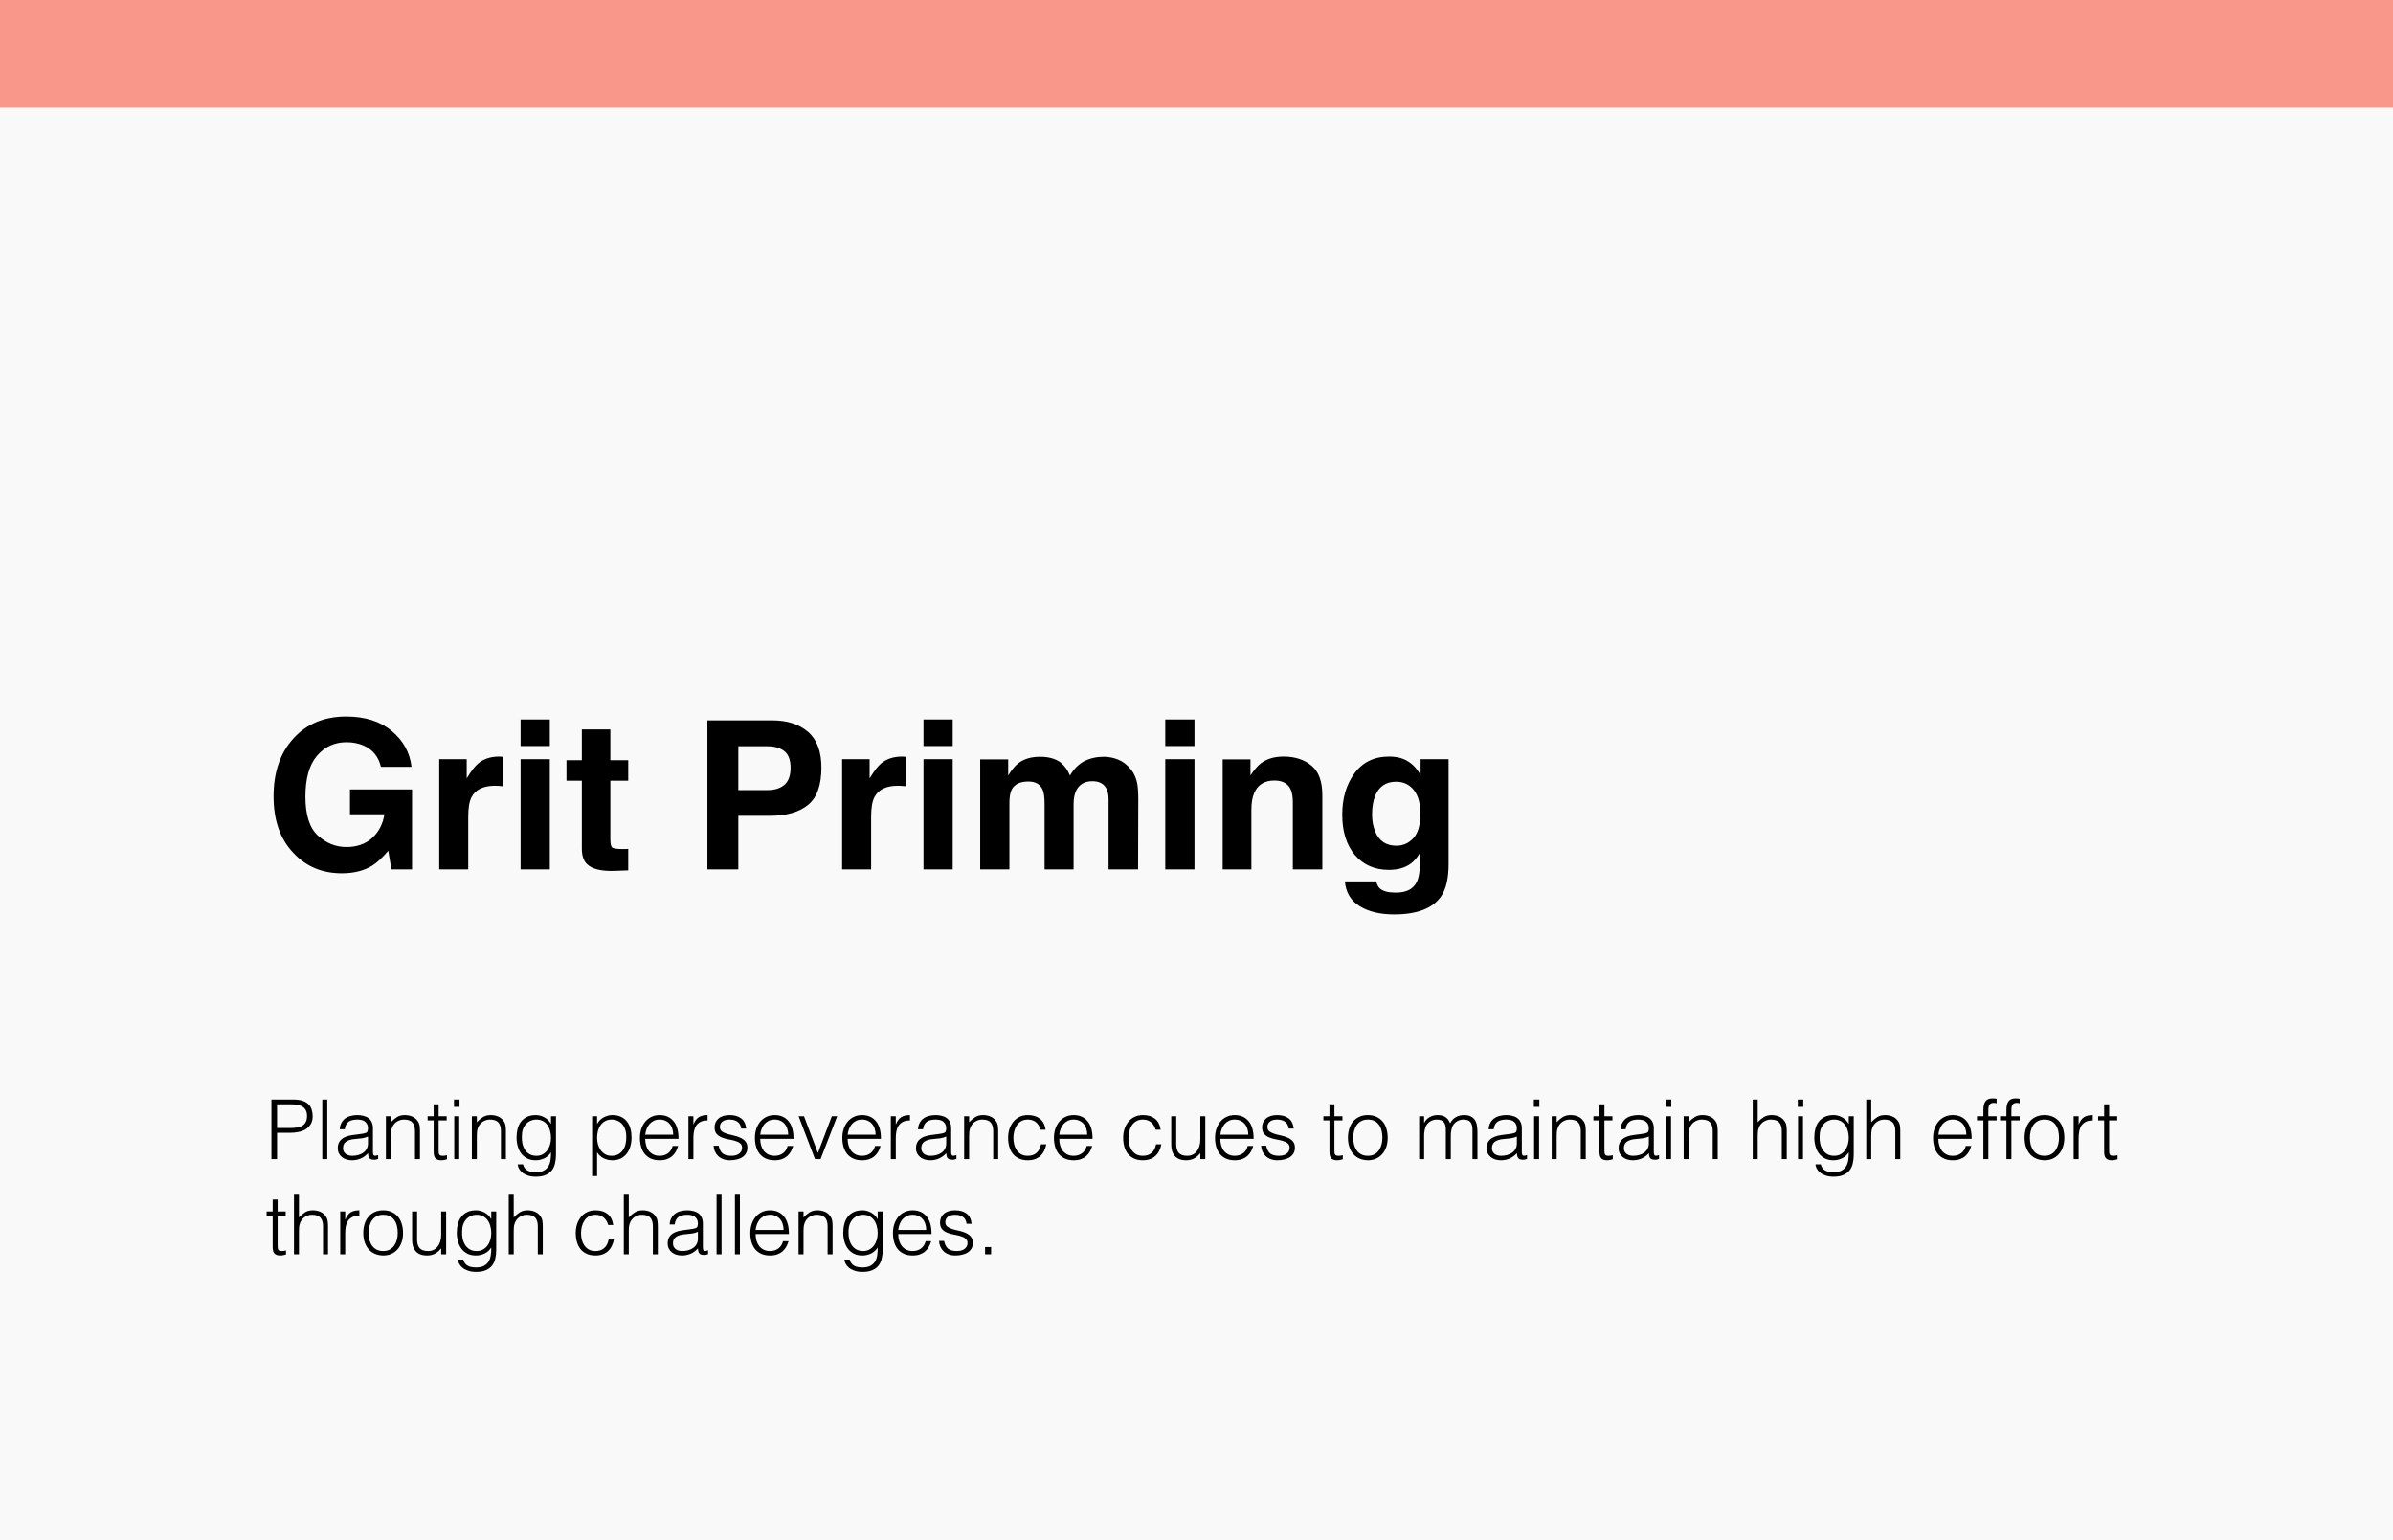
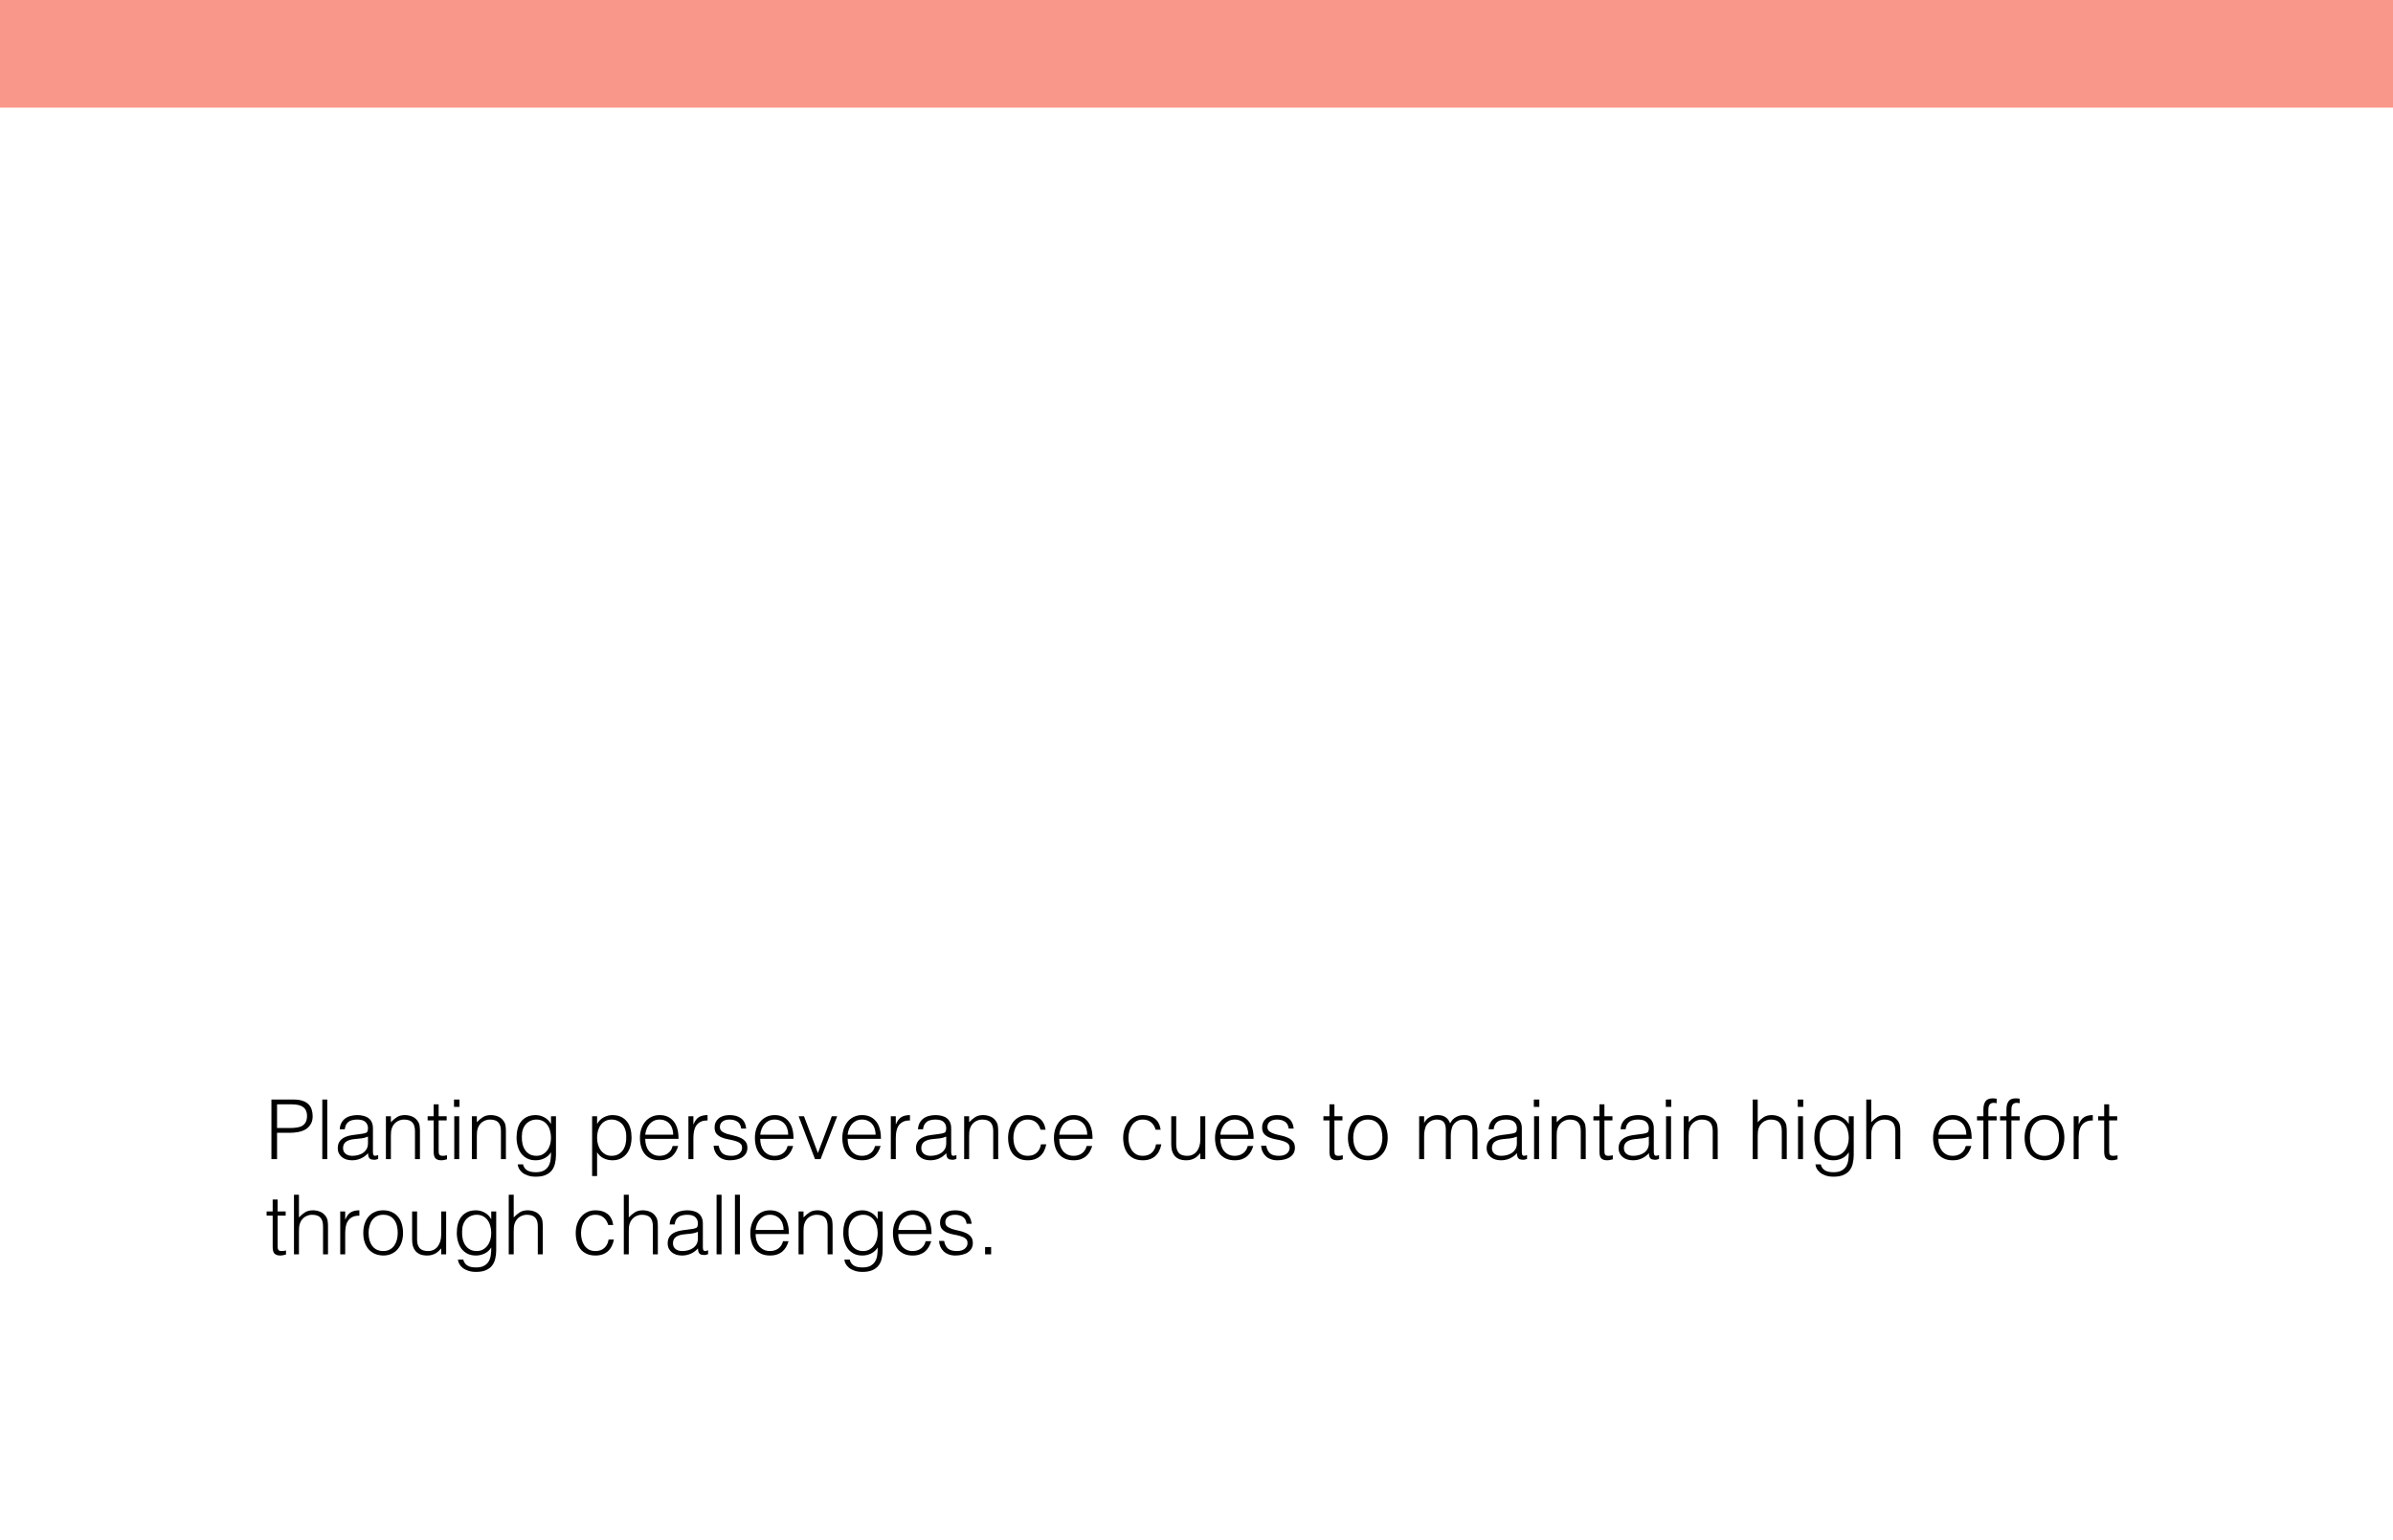
<svg xmlns="http://www.w3.org/2000/svg" width="578" height="372" viewBox="0 0 578 372" fill="none">
-   <rect width="578" height="372" fill="#F9F9F9" />
  <rect width="578" height="26" fill="#F8978A" />
-   <path d="M89.879 209.121C87.893 210.342 85.452 210.952 82.555 210.952C77.786 210.952 73.88 209.3 70.836 205.996C67.662 202.676 66.075 198.135 66.075 192.373C66.075 186.546 67.678 181.875 70.885 178.359C74.091 174.844 78.331 173.086 83.605 173.086C88.178 173.086 91.848 174.25 94.615 176.577C97.398 178.888 98.993 181.777 99.4 185.244H92.003C91.433 182.786 90.042 181.069 87.828 180.093C86.591 179.556 85.216 179.287 83.702 179.287C80.805 179.287 78.421 180.386 76.549 182.583C74.693 184.764 73.766 188.052 73.766 192.446C73.766 196.873 74.775 200.007 76.793 201.846C78.811 203.685 81.106 204.604 83.678 204.604C86.201 204.604 88.268 203.88 89.879 202.432C91.49 200.967 92.483 199.054 92.857 196.694H84.532V190.688H99.522V210H94.542L93.785 205.508C92.337 207.217 91.034 208.421 89.879 209.121ZM119.542 189.81C116.743 189.81 114.863 190.721 113.902 192.544C113.365 193.569 113.097 195.148 113.097 197.28V210H106.09V183.389H112.73V188.027C113.805 186.253 114.741 185.041 115.538 184.39C116.84 183.299 118.533 182.754 120.616 182.754C120.746 182.754 120.852 182.762 120.934 182.778C121.031 182.778 121.235 182.786 121.544 182.803V189.932C121.104 189.883 120.714 189.85 120.372 189.834C120.03 189.818 119.754 189.81 119.542 189.81ZM132.799 183.389V210H125.743V183.389H132.799ZM132.799 173.794V180.215H125.743V173.794H132.799ZM151.744 205.044V210.244L148.448 210.366C145.16 210.48 142.914 209.91 141.71 208.657C140.929 207.86 140.538 206.631 140.538 204.971V188.589H136.827V183.633H140.538V176.211H147.423V183.633H151.744V188.589H147.423V202.651C147.423 203.742 147.561 204.425 147.838 204.702C148.115 204.963 148.961 205.093 150.377 205.093C150.589 205.093 150.808 205.093 151.036 205.093C151.28 205.076 151.516 205.06 151.744 205.044ZM185.973 197.061H178.331V210H170.86V174.014H186.534C190.147 174.014 193.028 174.941 195.177 176.797C197.325 178.652 198.399 181.525 198.399 185.415C198.399 189.663 197.325 192.666 195.177 194.424C193.028 196.182 189.96 197.061 185.973 197.061ZM189.488 189.565C190.465 188.703 190.953 187.336 190.953 185.464C190.953 183.592 190.457 182.257 189.464 181.46C188.487 180.662 187.112 180.264 185.338 180.264H178.331V190.859H185.338C187.112 190.859 188.495 190.428 189.488 189.565ZM216.856 189.81C214.057 189.81 212.177 190.721 211.217 192.544C210.68 193.569 210.411 195.148 210.411 197.28V210H203.404V183.389H210.045V188.027C211.119 186.253 212.055 185.041 212.853 184.39C214.155 183.299 215.847 182.754 217.931 182.754C218.061 182.754 218.167 182.762 218.248 182.778C218.346 182.778 218.549 182.786 218.858 182.803V189.932C218.419 189.883 218.028 189.85 217.687 189.834C217.345 189.818 217.068 189.81 216.856 189.81ZM230.113 183.389V210H223.058V183.389H230.113ZM230.113 173.794V180.215H223.058V173.794H230.113ZM251.817 190.713C251.231 189.427 250.084 188.784 248.375 188.784C246.389 188.784 245.055 189.427 244.371 190.713C243.997 191.445 243.81 192.536 243.81 193.984V210H236.754V183.438H243.517V187.319C244.379 185.936 245.193 184.951 245.958 184.365C247.309 183.324 249.059 182.803 251.207 182.803C253.242 182.803 254.885 183.25 256.139 184.146C257.148 184.976 257.913 186.042 258.434 187.344C259.345 185.781 260.476 184.634 261.827 183.901C263.259 183.169 264.854 182.803 266.612 182.803C267.784 182.803 268.94 183.031 270.079 183.486C271.218 183.942 272.252 184.74 273.18 185.879C273.928 186.807 274.433 187.946 274.693 189.297C274.856 190.192 274.938 191.502 274.938 193.228L274.889 210H267.76V193.057C267.76 192.048 267.597 191.217 267.271 190.566C266.653 189.329 265.514 188.711 263.854 188.711C261.933 188.711 260.606 189.508 259.874 191.104C259.5 191.95 259.312 192.967 259.312 194.155V210H252.306V194.155C252.306 192.576 252.143 191.429 251.817 190.713ZM288.512 183.389V210H281.456V183.389H288.512ZM288.512 173.794V180.215H281.456V173.794H288.512ZM307.799 188.54C305.439 188.54 303.819 189.541 302.94 191.543C302.485 192.601 302.257 193.952 302.257 195.596V210H295.323V183.438H302.037V187.319C302.932 185.952 303.779 184.967 304.576 184.365C306.008 183.291 307.823 182.754 310.021 182.754C312.771 182.754 315.017 183.478 316.759 184.927C318.517 186.359 319.396 188.743 319.396 192.08V210H312.267V193.813C312.267 192.414 312.079 191.34 311.705 190.591C311.021 189.224 309.719 188.54 307.799 188.54ZM333.36 214.663C334.109 215.298 335.37 215.615 337.145 215.615C339.651 215.615 341.327 214.777 342.174 213.101C342.727 212.026 343.004 210.22 343.004 207.681V205.972C342.337 207.111 341.62 207.965 340.855 208.535C339.472 209.593 337.674 210.122 335.46 210.122C332.042 210.122 329.308 208.926 327.257 206.533C325.222 204.124 324.205 200.869 324.205 196.768C324.205 192.812 325.19 189.492 327.159 186.807C329.129 184.105 331.92 182.754 335.533 182.754C336.868 182.754 338.032 182.957 339.024 183.364C340.717 184.064 342.084 185.35 343.126 187.222V183.389H349.889V208.633C349.889 212.067 349.311 214.655 348.155 216.396C346.17 219.391 342.361 220.889 336.729 220.889C333.328 220.889 330.553 220.221 328.404 218.887C326.256 217.552 325.068 215.558 324.84 212.905H332.408C332.604 213.719 332.921 214.305 333.36 214.663ZM332.188 200.918C333.132 203.164 334.825 204.287 337.267 204.287C338.894 204.287 340.27 203.677 341.393 202.456C342.516 201.219 343.077 199.258 343.077 196.572C343.077 194.049 342.54 192.129 341.466 190.811C340.408 189.492 338.984 188.833 337.193 188.833C334.752 188.833 333.067 189.98 332.14 192.275C331.651 193.496 331.407 195.002 331.407 196.792C331.407 198.338 331.668 199.714 332.188 200.918Z" fill="black" />
  <path d="M65.56 280V265.6H70.82C71.753 265.6 72.52 265.707 73.12 265.92C73.733 266.133 74.213 266.427 74.56 266.8C74.92 267.173 75.167 267.607 75.3 268.1C75.447 268.58 75.52 269.087 75.52 269.62C75.52 270.42 75.353 271.08 75.02 271.6C74.7 272.12 74.28 272.533 73.76 272.84C73.24 273.133 72.647 273.34 71.98 273.46C71.327 273.58 70.667 273.64 70 273.64H66.92V280H65.56ZM70.04 272.48C70.68 272.48 71.253 272.44 71.76 272.36C72.267 272.28 72.693 272.133 73.04 271.92C73.4 271.693 73.673 271.393 73.86 271.02C74.06 270.633 74.16 270.133 74.16 269.52C74.16 268.613 73.86 267.927 73.26 267.46C72.673 266.993 71.733 266.76 70.44 266.76H66.92V272.48H70.04ZM77.847 280V265.6H79.047V280H77.847ZM88.88 274.56C88.374 274.773 87.86 274.913 87.34 274.98C86.82 275.047 86.3 275.1 85.78 275.14C84.86 275.207 84.14 275.413 83.62 275.76C83.114 276.107 82.86 276.633 82.86 277.34C82.86 277.66 82.92 277.94 83.04 278.18C83.174 278.407 83.34 278.6 83.54 278.76C83.754 278.907 83.993 279.02 84.26 279.1C84.54 279.167 84.82 279.2 85.1 279.2C85.58 279.2 86.047 279.14 86.5 279.02C86.954 278.9 87.353 278.72 87.7 278.48C88.06 278.227 88.347 277.913 88.56 277.54C88.773 277.153 88.88 276.7 88.88 276.18V274.56ZM86.86 273.96C87.087 273.933 87.353 273.893 87.66 273.84C87.98 273.787 88.24 273.713 88.44 273.62C88.64 273.527 88.76 273.373 88.8 273.16C88.853 272.933 88.88 272.727 88.88 272.54C88.88 271.927 88.68 271.427 88.28 271.04C87.894 270.64 87.234 270.44 86.3 270.44C85.887 270.44 85.507 270.48 85.16 270.56C84.814 270.627 84.507 270.753 84.24 270.94C83.987 271.113 83.773 271.353 83.6 271.66C83.44 271.953 83.334 272.327 83.28 272.78H82.06C82.1 272.167 82.24 271.647 82.48 271.22C82.72 270.78 83.027 270.427 83.4 270.16C83.787 269.88 84.227 269.68 84.72 269.56C85.227 269.427 85.76 269.36 86.32 269.36C86.84 269.36 87.327 269.42 87.78 269.54C88.247 269.647 88.647 269.827 88.98 270.08C89.327 270.32 89.594 270.647 89.78 271.06C89.98 271.473 90.08 271.98 90.08 272.58V278.22C90.08 278.687 90.16 278.987 90.32 279.12C90.493 279.24 90.834 279.207 91.34 279.02V279.96C91.247 279.987 91.107 280.027 90.92 280.08C90.747 280.133 90.573 280.16 90.4 280.16C90.213 280.16 90.034 280.14 89.86 280.1C89.66 280.073 89.5 280.013 89.38 279.92C89.26 279.813 89.16 279.693 89.08 279.56C89.013 279.413 88.967 279.26 88.94 279.1C88.913 278.927 88.9 278.747 88.9 278.56C88.394 279.12 87.814 279.547 87.16 279.84C86.507 280.133 85.8 280.28 85.04 280.28C84.587 280.28 84.147 280.22 83.72 280.1C83.307 279.98 82.94 279.793 82.62 279.54C82.3 279.287 82.047 278.98 81.86 278.62C81.674 278.247 81.58 277.807 81.58 277.3C81.58 275.54 82.787 274.5 85.2 274.18L86.86 273.96ZM94.413 280H93.213V269.64H94.413V271.08C94.893 270.573 95.387 270.16 95.893 269.84C96.413 269.52 97.033 269.36 97.753 269.36C98.393 269.36 98.987 269.473 99.533 269.7C100.08 269.913 100.54 270.293 100.913 270.84C101.167 271.213 101.313 271.6 101.353 272C101.407 272.387 101.433 272.793 101.433 273.22V280H100.233V273.24C100.233 272.307 100.027 271.607 99.613 271.14C99.2 270.673 98.513 270.44 97.553 270.44C97.18 270.44 96.84 270.5 96.533 270.62C96.227 270.727 95.947 270.873 95.693 271.06C95.453 271.247 95.247 271.46 95.073 271.7C94.9 271.94 94.767 272.193 94.673 272.46C94.553 272.793 94.48 273.113 94.453 273.42C94.427 273.727 94.413 274.06 94.413 274.42V280ZM107.967 280.04C107.82 280.067 107.627 280.113 107.387 280.18C107.147 280.247 106.88 280.28 106.587 280.28C105.987 280.28 105.527 280.133 105.207 279.84C104.9 279.533 104.747 278.993 104.747 278.22V270.64H103.287V269.64H104.747V266.76H105.947V269.64H107.887V270.64H105.947V277.74C105.947 277.993 105.953 278.213 105.967 278.4C105.98 278.587 106.02 278.74 106.087 278.86C106.153 278.98 106.253 279.067 106.387 279.12C106.533 279.173 106.733 279.2 106.987 279.2C107.147 279.2 107.307 279.187 107.467 279.16C107.64 279.133 107.807 279.1 107.967 279.06V280.04ZM109.722 280V269.64H110.922V280H109.722ZM109.662 267.38V265.6H110.982V267.38H109.662ZM115.175 280H113.975V269.64H115.175V271.08C115.655 270.573 116.148 270.16 116.655 269.84C117.175 269.52 117.795 269.36 118.515 269.36C119.155 269.36 119.748 269.473 120.295 269.7C120.842 269.913 121.302 270.293 121.675 270.84C121.928 271.213 122.075 271.6 122.115 272C122.168 272.387 122.195 272.793 122.195 273.22V280H120.995V273.24C120.995 272.307 120.788 271.607 120.375 271.14C119.962 270.673 119.275 270.44 118.315 270.44C117.942 270.44 117.602 270.5 117.295 270.62C116.988 270.727 116.708 270.873 116.455 271.06C116.215 271.247 116.008 271.46 115.835 271.7C115.662 271.94 115.528 272.193 115.435 272.46C115.315 272.793 115.242 273.113 115.215 273.42C115.188 273.727 115.175 274.06 115.175 274.42V280ZM133.088 274.86C133.088 274.233 133.008 273.653 132.848 273.12C132.702 272.573 132.482 272.107 132.188 271.72C131.895 271.32 131.528 271.007 131.088 270.78C130.648 270.553 130.148 270.44 129.588 270.44C129.082 270.44 128.615 270.533 128.188 270.72C127.762 270.893 127.388 271.153 127.068 271.5C126.748 271.847 126.495 272.273 126.308 272.78C126.135 273.273 126.048 273.847 126.048 274.5C126.022 275.153 126.075 275.767 126.208 276.34C126.342 276.9 126.555 277.393 126.848 277.82C127.142 278.247 127.515 278.587 127.968 278.84C128.422 279.08 128.962 279.2 129.588 279.2C130.135 279.2 130.622 279.087 131.048 278.86C131.488 278.62 131.855 278.307 132.148 277.92C132.455 277.52 132.688 277.06 132.848 276.54C133.008 276.007 133.088 275.447 133.088 274.86ZM133.088 269.64H134.288V279C134.288 279.693 134.215 280.353 134.068 280.98C133.935 281.62 133.688 282.18 133.328 282.66C132.968 283.14 132.475 283.52 131.848 283.8C131.222 284.093 130.415 284.24 129.428 284.24C128.668 284.24 128.015 284.14 127.468 283.94C126.922 283.753 126.475 283.513 126.128 283.22C125.782 282.927 125.515 282.6 125.328 282.24C125.155 281.893 125.062 281.567 125.048 281.26H126.328C126.422 281.647 126.568 281.96 126.768 282.2C126.968 282.453 127.202 282.647 127.468 282.78C127.748 282.927 128.055 283.027 128.388 283.08C128.722 283.133 129.068 283.16 129.428 283.16C130.242 283.16 130.895 283.02 131.388 282.74C131.882 282.46 132.255 282.093 132.508 281.64C132.762 281.187 132.922 280.673 132.988 280.1C133.068 279.527 133.102 278.94 133.088 278.34C132.702 278.98 132.168 279.467 131.488 279.8C130.822 280.12 130.122 280.28 129.388 280.28C128.602 280.28 127.915 280.133 127.328 279.84C126.755 279.533 126.275 279.133 125.888 278.64C125.515 278.133 125.235 277.547 125.048 276.88C124.862 276.213 124.768 275.52 124.768 274.8C124.768 274.04 124.855 273.327 125.028 272.66C125.202 271.993 125.475 271.42 125.848 270.94C126.235 270.447 126.722 270.06 127.308 269.78C127.895 269.5 128.608 269.36 129.448 269.36C129.782 269.36 130.122 269.407 130.468 269.5C130.815 269.593 131.148 269.727 131.468 269.9C131.802 270.073 132.102 270.293 132.368 270.56C132.648 270.827 132.875 271.127 133.048 271.46H133.088V269.64ZM144.221 274.86C144.221 275.447 144.301 276.007 144.461 276.54C144.621 277.06 144.848 277.52 145.141 277.92C145.448 278.307 145.815 278.62 146.241 278.86C146.681 279.087 147.175 279.2 147.721 279.2C148.335 279.2 148.868 279.08 149.321 278.84C149.788 278.587 150.168 278.247 150.461 277.82C150.755 277.393 150.968 276.9 151.101 276.34C151.235 275.767 151.288 275.153 151.261 274.5C151.261 273.847 151.168 273.273 150.981 272.78C150.808 272.273 150.561 271.847 150.241 271.5C149.921 271.153 149.548 270.893 149.121 270.72C148.695 270.533 148.228 270.44 147.721 270.44C147.161 270.44 146.661 270.553 146.221 270.78C145.781 271.007 145.415 271.32 145.121 271.72C144.828 272.107 144.601 272.573 144.441 273.12C144.295 273.653 144.221 274.233 144.221 274.86ZM144.221 284.08H143.021V269.64H144.221V271.46H144.261C144.435 271.127 144.655 270.827 144.921 270.56C145.201 270.293 145.501 270.073 145.821 269.9C146.155 269.727 146.495 269.593 146.841 269.5C147.188 269.407 147.528 269.36 147.861 269.36C148.701 269.36 149.415 269.5 150.001 269.78C150.588 270.06 151.068 270.447 151.441 270.94C151.828 271.42 152.108 271.993 152.281 272.66C152.455 273.327 152.541 274.04 152.541 274.8C152.541 275.52 152.448 276.213 152.261 276.88C152.075 277.547 151.788 278.133 151.401 278.64C151.028 279.133 150.548 279.533 149.961 279.84C149.388 280.133 148.708 280.28 147.921 280.28C147.188 280.28 146.481 280.12 145.801 279.8C145.135 279.467 144.608 278.98 144.221 278.34V284.08ZM162.608 274.1C162.608 273.593 162.535 273.12 162.388 272.68C162.255 272.227 162.048 271.84 161.768 271.52C161.501 271.187 161.161 270.927 160.748 270.74C160.335 270.54 159.861 270.44 159.328 270.44C158.795 270.44 158.321 270.54 157.908 270.74C157.508 270.94 157.161 271.207 156.868 271.54C156.588 271.873 156.361 272.26 156.188 272.7C156.015 273.14 155.901 273.607 155.848 274.1H162.608ZM155.848 275.1C155.848 275.66 155.921 276.193 156.068 276.7C156.215 277.193 156.428 277.627 156.708 278C157.001 278.36 157.368 278.653 157.808 278.88C158.248 279.093 158.755 279.2 159.328 279.2C160.115 279.2 160.788 278.993 161.348 278.58C161.908 278.167 162.281 277.58 162.468 276.82H163.808C163.661 277.313 163.468 277.773 163.228 278.2C162.988 278.613 162.688 278.98 162.328 279.3C161.968 279.607 161.541 279.847 161.048 280.02C160.555 280.193 159.981 280.28 159.328 280.28C158.501 280.28 157.788 280.14 157.188 279.86C156.588 279.58 156.095 279.2 155.708 278.72C155.321 278.227 155.035 277.653 154.848 277C154.661 276.333 154.568 275.62 154.568 274.86C154.568 274.1 154.675 273.387 154.888 272.72C155.115 272.053 155.428 271.473 155.828 270.98C156.241 270.473 156.741 270.08 157.328 269.8C157.915 269.507 158.581 269.36 159.328 269.36C160.755 269.36 161.875 269.853 162.688 270.84C163.501 271.813 163.901 273.233 163.888 275.1H155.848ZM167.481 280H166.281V269.64H167.481V271.58H167.521C167.855 270.753 168.281 270.18 168.801 269.86C169.335 269.527 170.035 269.36 170.901 269.36V270.66C170.221 270.647 169.661 270.753 169.221 270.98C168.781 271.207 168.428 271.513 168.161 271.9C167.908 272.287 167.728 272.747 167.621 273.28C167.528 273.8 167.481 274.347 167.481 274.92V280ZM173.581 276.76C173.768 277.653 174.101 278.287 174.581 278.66C175.075 279.02 175.775 279.2 176.681 279.2C177.121 279.2 177.501 279.147 177.821 279.04C178.141 278.933 178.401 278.793 178.601 278.62C178.815 278.433 178.975 278.227 179.081 278C179.188 277.773 179.241 277.533 179.241 277.28C179.241 276.773 179.075 276.4 178.741 276.16C178.421 275.907 178.015 275.713 177.521 275.58C177.028 275.433 176.495 275.313 175.921 275.22C175.348 275.113 174.815 274.96 174.321 274.76C173.828 274.56 173.415 274.273 173.081 273.9C172.761 273.527 172.601 273 172.601 272.32C172.601 271.453 172.915 270.747 173.541 270.2C174.181 269.64 175.081 269.36 176.241 269.36C177.361 269.36 178.268 269.613 178.961 270.12C179.668 270.613 180.095 271.447 180.241 272.62H179.021C178.915 271.82 178.608 271.26 178.101 270.94C177.608 270.607 176.981 270.44 176.221 270.44C175.461 270.44 174.881 270.607 174.481 270.94C174.081 271.26 173.881 271.687 173.881 272.22C173.881 272.687 174.041 273.047 174.361 273.3C174.695 273.54 175.108 273.74 175.601 273.9C176.095 274.047 176.628 274.18 177.201 274.3C177.775 274.42 178.308 274.593 178.801 274.82C179.295 275.033 179.701 275.327 180.021 275.7C180.355 276.073 180.521 276.593 180.521 277.26C180.521 277.753 180.415 278.193 180.201 278.58C179.988 278.953 179.695 279.267 179.321 279.52C178.948 279.773 178.501 279.96 177.981 280.08C177.475 280.213 176.915 280.28 176.301 280.28C175.688 280.28 175.141 280.187 174.661 280C174.195 279.827 173.795 279.58 173.461 279.26C173.128 278.94 172.868 278.567 172.681 278.14C172.495 277.713 172.388 277.253 172.361 276.76H173.581ZM190.381 274.1C190.381 273.593 190.308 273.12 190.161 272.68C190.028 272.227 189.821 271.84 189.541 271.52C189.275 271.187 188.935 270.927 188.521 270.74C188.108 270.54 187.635 270.44 187.101 270.44C186.568 270.44 186.095 270.54 185.681 270.74C185.281 270.94 184.935 271.207 184.641 271.54C184.361 271.873 184.135 272.26 183.961 272.7C183.788 273.14 183.675 273.607 183.621 274.1H190.381ZM183.621 275.1C183.621 275.66 183.695 276.193 183.841 276.7C183.988 277.193 184.201 277.627 184.481 278C184.775 278.36 185.141 278.653 185.581 278.88C186.021 279.093 186.528 279.2 187.101 279.2C187.888 279.2 188.561 278.993 189.121 278.58C189.681 278.167 190.055 277.58 190.241 276.82H191.581C191.435 277.313 191.241 277.773 191.001 278.2C190.761 278.613 190.461 278.98 190.101 279.3C189.741 279.607 189.315 279.847 188.821 280.02C188.328 280.193 187.755 280.28 187.101 280.28C186.275 280.28 185.561 280.14 184.961 279.86C184.361 279.58 183.868 279.2 183.481 278.72C183.095 278.227 182.808 277.653 182.621 277C182.435 276.333 182.341 275.62 182.341 274.86C182.341 274.1 182.448 273.387 182.661 272.72C182.888 272.053 183.201 271.473 183.601 270.98C184.015 270.473 184.515 270.08 185.101 269.8C185.688 269.507 186.355 269.36 187.101 269.36C188.528 269.36 189.648 269.853 190.461 270.84C191.275 271.813 191.675 273.233 191.661 275.1H183.621ZM192.895 269.64H194.195L197.555 278.52L200.915 269.64H202.215L198.195 280H196.855L192.895 269.64ZM211.495 274.1C211.495 273.593 211.421 273.12 211.275 272.68C211.141 272.227 210.935 271.84 210.655 271.52C210.388 271.187 210.048 270.927 209.635 270.74C209.221 270.54 208.748 270.44 208.215 270.44C207.681 270.44 207.208 270.54 206.795 270.74C206.395 270.94 206.048 271.207 205.755 271.54C205.475 271.873 205.248 272.26 205.075 272.7C204.901 273.14 204.788 273.607 204.735 274.1H211.495ZM204.735 275.1C204.735 275.66 204.808 276.193 204.955 276.7C205.101 277.193 205.315 277.627 205.595 278C205.888 278.36 206.255 278.653 206.695 278.88C207.135 279.093 207.641 279.2 208.215 279.2C209.001 279.2 209.675 278.993 210.235 278.58C210.795 278.167 211.168 277.58 211.355 276.82H212.695C212.548 277.313 212.355 277.773 212.115 278.2C211.875 278.613 211.575 278.98 211.215 279.3C210.855 279.607 210.428 279.847 209.935 280.02C209.441 280.193 208.868 280.28 208.215 280.28C207.388 280.28 206.675 280.14 206.075 279.86C205.475 279.58 204.981 279.2 204.595 278.72C204.208 278.227 203.921 277.653 203.735 277C203.548 276.333 203.455 275.62 203.455 274.86C203.455 274.1 203.561 273.387 203.775 272.72C204.001 272.053 204.315 271.473 204.715 270.98C205.128 270.473 205.628 270.08 206.215 269.8C206.801 269.507 207.468 269.36 208.215 269.36C209.641 269.36 210.761 269.853 211.575 270.84C212.388 271.813 212.788 273.233 212.775 275.1H204.735ZM216.368 280H215.168V269.64H216.368V271.58H216.408C216.741 270.753 217.168 270.18 217.688 269.86C218.221 269.527 218.921 269.36 219.788 269.36V270.66C219.108 270.647 218.548 270.753 218.108 270.98C217.668 271.207 217.315 271.513 217.048 271.9C216.795 272.287 216.615 272.747 216.508 273.28C216.415 273.8 216.368 274.347 216.368 274.92V280ZM228.548 274.56C228.041 274.773 227.528 274.913 227.008 274.98C226.488 275.047 225.968 275.1 225.448 275.14C224.528 275.207 223.808 275.413 223.288 275.76C222.781 276.107 222.528 276.633 222.528 277.34C222.528 277.66 222.588 277.94 222.708 278.18C222.841 278.407 223.008 278.6 223.208 278.76C223.421 278.907 223.661 279.02 223.928 279.1C224.208 279.167 224.488 279.2 224.768 279.2C225.248 279.2 225.715 279.14 226.168 279.02C226.621 278.9 227.021 278.72 227.368 278.48C227.728 278.227 228.015 277.913 228.228 277.54C228.441 277.153 228.548 276.7 228.548 276.18V274.56ZM226.528 273.96C226.755 273.933 227.021 273.893 227.328 273.84C227.648 273.787 227.908 273.713 228.108 273.62C228.308 273.527 228.428 273.373 228.468 273.16C228.521 272.933 228.548 272.727 228.548 272.54C228.548 271.927 228.348 271.427 227.948 271.04C227.561 270.64 226.901 270.44 225.968 270.44C225.555 270.44 225.175 270.48 224.828 270.56C224.481 270.627 224.175 270.753 223.908 270.94C223.655 271.113 223.441 271.353 223.268 271.66C223.108 271.953 223.001 272.327 222.948 272.78H221.728C221.768 272.167 221.908 271.647 222.148 271.22C222.388 270.78 222.695 270.427 223.068 270.16C223.455 269.88 223.895 269.68 224.388 269.56C224.895 269.427 225.428 269.36 225.988 269.36C226.508 269.36 226.995 269.42 227.448 269.54C227.915 269.647 228.315 269.827 228.648 270.08C228.995 270.32 229.261 270.647 229.448 271.06C229.648 271.473 229.748 271.98 229.748 272.58V278.22C229.748 278.687 229.828 278.987 229.988 279.12C230.161 279.24 230.501 279.207 231.008 279.02V279.96C230.915 279.987 230.775 280.027 230.588 280.08C230.415 280.133 230.241 280.16 230.068 280.16C229.881 280.16 229.701 280.14 229.528 280.1C229.328 280.073 229.168 280.013 229.048 279.92C228.928 279.813 228.828 279.693 228.748 279.56C228.681 279.413 228.635 279.26 228.608 279.1C228.581 278.927 228.568 278.747 228.568 278.56C228.061 279.12 227.481 279.547 226.828 279.84C226.175 280.133 225.468 280.28 224.708 280.28C224.255 280.28 223.815 280.22 223.388 280.1C222.975 279.98 222.608 279.793 222.288 279.54C221.968 279.287 221.715 278.98 221.528 278.62C221.341 278.247 221.248 277.807 221.248 277.3C221.248 275.54 222.455 274.5 224.868 274.18L226.528 273.96ZM234.081 280H232.881V269.64H234.081V271.08C234.561 270.573 235.055 270.16 235.561 269.84C236.081 269.52 236.701 269.36 237.421 269.36C238.061 269.36 238.655 269.473 239.201 269.7C239.748 269.913 240.208 270.293 240.581 270.84C240.835 271.213 240.981 271.6 241.021 272C241.075 272.387 241.101 272.793 241.101 273.22V280H239.901V273.24C239.901 272.307 239.695 271.607 239.281 271.14C238.868 270.673 238.181 270.44 237.221 270.44C236.848 270.44 236.508 270.5 236.201 270.62C235.895 270.727 235.615 270.873 235.361 271.06C235.121 271.247 234.915 271.46 234.741 271.7C234.568 271.94 234.435 272.193 234.341 272.46C234.221 272.793 234.148 273.113 234.121 273.42C234.095 273.727 234.081 274.06 234.081 274.42V280ZM251.335 272.9C251.121 272.127 250.755 271.527 250.235 271.1C249.715 270.66 249.055 270.44 248.255 270.44C247.641 270.44 247.115 270.567 246.675 270.82C246.235 271.073 245.875 271.413 245.595 271.84C245.315 272.253 245.108 272.727 244.975 273.26C244.841 273.78 244.775 274.307 244.775 274.84C244.775 275.387 244.835 275.92 244.955 276.44C245.088 276.96 245.295 277.427 245.575 277.84C245.855 278.253 246.215 278.587 246.655 278.84C247.095 279.08 247.628 279.2 248.255 279.2C249.148 279.2 249.861 278.953 250.395 278.46C250.941 277.967 251.288 277.287 251.435 276.42H252.715C252.608 276.993 252.435 277.52 252.195 278C251.968 278.467 251.668 278.873 251.295 279.22C250.935 279.553 250.501 279.813 249.995 280C249.488 280.187 248.908 280.28 248.255 280.28C247.428 280.28 246.715 280.14 246.115 279.86C245.515 279.58 245.021 279.2 244.635 278.72C244.248 278.227 243.961 277.647 243.775 276.98C243.588 276.313 243.495 275.6 243.495 274.84C243.495 274.12 243.595 273.433 243.795 272.78C244.008 272.113 244.315 271.527 244.715 271.02C245.115 270.513 245.608 270.113 246.195 269.82C246.795 269.513 247.481 269.36 248.255 269.36C249.455 269.36 250.421 269.647 251.155 270.22C251.901 270.793 252.368 271.687 252.555 272.9H251.335ZM262.608 274.1C262.608 273.593 262.535 273.12 262.388 272.68C262.255 272.227 262.048 271.84 261.768 271.52C261.501 271.187 261.161 270.927 260.748 270.74C260.335 270.54 259.861 270.44 259.328 270.44C258.795 270.44 258.321 270.54 257.908 270.74C257.508 270.94 257.161 271.207 256.868 271.54C256.588 271.873 256.361 272.26 256.188 272.7C256.015 273.14 255.901 273.607 255.848 274.1H262.608ZM255.848 275.1C255.848 275.66 255.921 276.193 256.068 276.7C256.215 277.193 256.428 277.627 256.708 278C257.001 278.36 257.368 278.653 257.808 278.88C258.248 279.093 258.755 279.2 259.328 279.2C260.115 279.2 260.788 278.993 261.348 278.58C261.908 278.167 262.281 277.58 262.468 276.82H263.808C263.661 277.313 263.468 277.773 263.228 278.2C262.988 278.613 262.688 278.98 262.328 279.3C261.968 279.607 261.541 279.847 261.048 280.02C260.555 280.193 259.981 280.28 259.328 280.28C258.501 280.28 257.788 280.14 257.188 279.86C256.588 279.58 256.095 279.2 255.708 278.72C255.321 278.227 255.035 277.653 254.848 277C254.661 276.333 254.568 275.62 254.568 274.86C254.568 274.1 254.675 273.387 254.888 272.72C255.115 272.053 255.428 271.473 255.828 270.98C256.241 270.473 256.741 270.08 257.328 269.8C257.915 269.507 258.581 269.36 259.328 269.36C260.755 269.36 261.875 269.853 262.688 270.84C263.501 271.813 263.901 273.233 263.888 275.1H255.848ZM279.128 272.9C278.914 272.127 278.548 271.527 278.028 271.1C277.508 270.66 276.848 270.44 276.048 270.44C275.434 270.44 274.908 270.567 274.468 270.82C274.028 271.073 273.668 271.413 273.388 271.84C273.108 272.253 272.901 272.727 272.768 273.26C272.634 273.78 272.568 274.307 272.568 274.84C272.568 275.387 272.628 275.92 272.748 276.44C272.881 276.96 273.088 277.427 273.368 277.84C273.648 278.253 274.008 278.587 274.448 278.84C274.888 279.08 275.421 279.2 276.048 279.2C276.941 279.2 277.654 278.953 278.188 278.46C278.734 277.967 279.081 277.287 279.228 276.42H280.508C280.401 276.993 280.228 277.52 279.988 278C279.761 278.467 279.461 278.873 279.088 279.22C278.728 279.553 278.294 279.813 277.788 280C277.281 280.187 276.701 280.28 276.048 280.28C275.221 280.28 274.508 280.14 273.908 279.86C273.308 279.58 272.814 279.2 272.428 278.72C272.041 278.227 271.754 277.647 271.568 276.98C271.381 276.313 271.288 275.6 271.288 274.84C271.288 274.12 271.388 273.433 271.588 272.78C271.801 272.113 272.108 271.527 272.508 271.02C272.908 270.513 273.401 270.113 273.988 269.82C274.588 269.513 275.274 269.36 276.048 269.36C277.248 269.36 278.214 269.647 278.948 270.22C279.694 270.793 280.161 271.687 280.348 272.9H279.128ZM289.921 269.64H291.121V280H289.921V278.56C289.761 278.747 289.581 278.94 289.381 279.14C289.181 279.34 288.948 279.527 288.681 279.7C288.428 279.86 288.128 279.993 287.781 280.1C287.434 280.22 287.034 280.28 286.581 280.28C285.888 280.28 285.308 280.187 284.841 280C284.374 279.8 283.994 279.527 283.701 279.18C283.421 278.833 283.214 278.433 283.081 277.98C282.961 277.513 282.901 277.007 282.901 276.46V269.64H284.101V276.44C284.101 277.333 284.308 278.02 284.721 278.5C285.134 278.967 285.814 279.2 286.761 279.2C287.254 279.2 287.694 279.107 288.081 278.92C288.481 278.72 288.814 278.447 289.081 278.1C289.348 277.753 289.554 277.34 289.701 276.86C289.848 276.38 289.921 275.853 289.921 275.28V269.64ZM301.514 274.1C301.514 273.593 301.441 273.12 301.294 272.68C301.161 272.227 300.954 271.84 300.674 271.52C300.408 271.187 300.068 270.927 299.654 270.74C299.241 270.54 298.768 270.44 298.234 270.44C297.701 270.44 297.228 270.54 296.814 270.74C296.414 270.94 296.068 271.207 295.774 271.54C295.494 271.873 295.268 272.26 295.094 272.7C294.921 273.14 294.808 273.607 294.754 274.1H301.514ZM294.754 275.1C294.754 275.66 294.828 276.193 294.974 276.7C295.121 277.193 295.334 277.627 295.614 278C295.908 278.36 296.274 278.653 296.714 278.88C297.154 279.093 297.661 279.2 298.234 279.2C299.021 279.2 299.694 278.993 300.254 278.58C300.814 278.167 301.188 277.58 301.374 276.82H302.714C302.568 277.313 302.374 277.773 302.134 278.2C301.894 278.613 301.594 278.98 301.234 279.3C300.874 279.607 300.448 279.847 299.954 280.02C299.461 280.193 298.888 280.28 298.234 280.28C297.408 280.28 296.694 280.14 296.094 279.86C295.494 279.58 295.001 279.2 294.614 278.72C294.228 278.227 293.941 277.653 293.754 277C293.568 276.333 293.474 275.62 293.474 274.86C293.474 274.1 293.581 273.387 293.794 272.72C294.021 272.053 294.334 271.473 294.734 270.98C295.148 270.473 295.648 270.08 296.234 269.8C296.821 269.507 297.488 269.36 298.234 269.36C299.661 269.36 300.781 269.853 301.594 270.84C302.408 271.813 302.808 273.233 302.794 275.1H294.754ZM305.828 276.76C306.014 277.653 306.348 278.287 306.828 278.66C307.321 279.02 308.021 279.2 308.928 279.2C309.368 279.2 309.748 279.147 310.068 279.04C310.388 278.933 310.648 278.793 310.848 278.62C311.061 278.433 311.221 278.227 311.328 278C311.434 277.773 311.488 277.533 311.488 277.28C311.488 276.773 311.321 276.4 310.988 276.16C310.668 275.907 310.261 275.713 309.768 275.58C309.274 275.433 308.741 275.313 308.168 275.22C307.594 275.113 307.061 274.96 306.568 274.76C306.074 274.56 305.661 274.273 305.328 273.9C305.008 273.527 304.848 273 304.848 272.32C304.848 271.453 305.161 270.747 305.788 270.2C306.428 269.64 307.328 269.36 308.488 269.36C309.608 269.36 310.514 269.613 311.208 270.12C311.914 270.613 312.341 271.447 312.488 272.62H311.268C311.161 271.82 310.854 271.26 310.348 270.94C309.854 270.607 309.228 270.44 308.468 270.44C307.708 270.44 307.128 270.607 306.728 270.94C306.328 271.26 306.128 271.687 306.128 272.22C306.128 272.687 306.288 273.047 306.608 273.3C306.941 273.54 307.354 273.74 307.848 273.9C308.341 274.047 308.874 274.18 309.448 274.3C310.021 274.42 310.554 274.593 311.048 274.82C311.541 275.033 311.948 275.327 312.268 275.7C312.601 276.073 312.768 276.593 312.768 277.26C312.768 277.753 312.661 278.193 312.448 278.58C312.234 278.953 311.941 279.267 311.568 279.52C311.194 279.773 310.748 279.96 310.228 280.08C309.721 280.213 309.161 280.28 308.548 280.28C307.934 280.28 307.388 280.187 306.908 280C306.441 279.827 306.041 279.58 305.708 279.26C305.374 278.94 305.114 278.567 304.928 278.14C304.741 277.713 304.634 277.253 304.608 276.76H305.828ZM324.334 280.04C324.187 280.067 323.994 280.113 323.754 280.18C323.514 280.247 323.247 280.28 322.954 280.28C322.354 280.28 321.894 280.133 321.574 279.84C321.267 279.533 321.114 278.993 321.114 278.22V270.64H319.654V269.64H321.114V266.76H322.314V269.64H324.254V270.64H322.314V277.74C322.314 277.993 322.321 278.213 322.334 278.4C322.347 278.587 322.387 278.74 322.454 278.86C322.521 278.98 322.621 279.067 322.754 279.12C322.901 279.173 323.101 279.2 323.354 279.2C323.514 279.2 323.674 279.187 323.834 279.16C324.007 279.133 324.174 279.1 324.334 279.06V280.04ZM330.38 280.28C329.714 280.267 329.087 280.147 328.5 279.92C327.927 279.693 327.42 279.353 326.98 278.9C326.554 278.447 326.214 277.88 325.96 277.2C325.707 276.52 325.58 275.727 325.58 274.82C325.58 274.06 325.68 273.353 325.88 272.7C326.08 272.033 326.38 271.453 326.78 270.96C327.18 270.467 327.68 270.08 328.28 269.8C328.88 269.507 329.58 269.36 330.38 269.36C331.194 269.36 331.9 269.507 332.5 269.8C333.1 270.08 333.6 270.467 334 270.96C334.4 271.44 334.694 272.013 334.88 272.68C335.08 273.347 335.18 274.06 335.18 274.82C335.18 275.647 335.067 276.393 334.84 277.06C334.614 277.727 334.287 278.3 333.86 278.78C333.447 279.26 332.94 279.633 332.34 279.9C331.754 280.153 331.1 280.28 330.38 280.28ZM333.9 274.82C333.9 274.207 333.834 273.633 333.7 273.1C333.567 272.567 333.36 272.107 333.08 271.72C332.8 271.32 332.44 271.007 332 270.78C331.56 270.553 331.02 270.44 330.38 270.44C329.754 270.44 329.214 270.567 328.76 270.82C328.32 271.06 327.96 271.387 327.68 271.8C327.4 272.2 327.194 272.667 327.06 273.2C326.927 273.72 326.86 274.26 326.86 274.82C326.86 275.46 326.934 276.053 327.08 276.6C327.24 277.133 327.467 277.593 327.76 277.98C328.054 278.367 328.42 278.667 328.86 278.88C329.3 279.093 329.807 279.2 330.38 279.2C331.007 279.2 331.54 279.08 331.98 278.84C332.434 278.587 332.8 278.253 333.08 277.84C333.36 277.427 333.567 276.96 333.7 276.44C333.834 275.92 333.9 275.38 333.9 274.82ZM343.98 280H342.78V269.64H343.98V271.2H344.02C344.327 270.6 344.767 270.147 345.34 269.84C345.913 269.52 346.54 269.36 347.22 269.36C347.7 269.36 348.107 269.413 348.44 269.52C348.773 269.627 349.053 269.773 349.28 269.96C349.52 270.133 349.713 270.34 349.86 270.58C350.02 270.82 350.153 271.08 350.26 271.36C350.607 270.68 351.067 270.18 351.64 269.86C352.227 269.527 352.893 269.36 353.64 269.36C354.347 269.36 354.907 269.48 355.32 269.72C355.747 269.947 356.073 270.253 356.3 270.64C356.527 271.013 356.673 271.447 356.74 271.94C356.82 272.433 356.86 272.94 356.86 273.46V280H355.66V272.84C355.66 272.093 355.5 271.507 355.18 271.08C354.873 270.653 354.293 270.44 353.44 270.44C353 270.44 352.573 270.54 352.16 270.74C351.76 270.927 351.407 271.22 351.1 271.62C350.967 271.793 350.853 272 350.76 272.24C350.68 272.467 350.613 272.707 350.56 272.96C350.507 273.213 350.467 273.467 350.44 273.72C350.427 273.973 350.42 274.207 350.42 274.42V280H349.22V272.84C349.22 272.093 349.06 271.507 348.74 271.08C348.433 270.653 347.853 270.44 347 270.44C346.56 270.44 346.133 270.54 345.72 270.74C345.32 270.927 344.967 271.22 344.66 271.62C344.527 271.793 344.413 272 344.32 272.24C344.24 272.467 344.173 272.707 344.12 272.96C344.067 273.213 344.027 273.467 344 273.72C343.987 273.973 343.98 274.207 343.98 274.42V280ZM366.38 274.56C365.873 274.773 365.36 274.913 364.84 274.98C364.32 275.047 363.8 275.1 363.28 275.14C362.36 275.207 361.64 275.413 361.12 275.76C360.613 276.107 360.36 276.633 360.36 277.34C360.36 277.66 360.42 277.94 360.54 278.18C360.673 278.407 360.84 278.6 361.04 278.76C361.253 278.907 361.493 279.02 361.76 279.1C362.04 279.167 362.32 279.2 362.6 279.2C363.08 279.2 363.547 279.14 364 279.02C364.453 278.9 364.853 278.72 365.2 278.48C365.56 278.227 365.847 277.913 366.06 277.54C366.273 277.153 366.38 276.7 366.38 276.18V274.56ZM364.36 273.96C364.587 273.933 364.853 273.893 365.16 273.84C365.48 273.787 365.74 273.713 365.94 273.62C366.14 273.527 366.26 273.373 366.3 273.16C366.353 272.933 366.38 272.727 366.38 272.54C366.38 271.927 366.18 271.427 365.78 271.04C365.393 270.64 364.733 270.44 363.8 270.44C363.387 270.44 363.007 270.48 362.66 270.56C362.313 270.627 362.007 270.753 361.74 270.94C361.487 271.113 361.273 271.353 361.1 271.66C360.94 271.953 360.833 272.327 360.78 272.78H359.56C359.6 272.167 359.74 271.647 359.98 271.22C360.22 270.78 360.527 270.427 360.9 270.16C361.287 269.88 361.727 269.68 362.22 269.56C362.727 269.427 363.26 269.36 363.82 269.36C364.34 269.36 364.827 269.42 365.28 269.54C365.747 269.647 366.147 269.827 366.48 270.08C366.827 270.32 367.093 270.647 367.28 271.06C367.48 271.473 367.58 271.98 367.58 272.58V278.22C367.58 278.687 367.66 278.987 367.82 279.12C367.993 279.24 368.333 279.207 368.84 279.02V279.96C368.747 279.987 368.607 280.027 368.42 280.08C368.247 280.133 368.073 280.16 367.9 280.16C367.713 280.16 367.533 280.14 367.36 280.1C367.16 280.073 367 280.013 366.88 279.92C366.76 279.813 366.66 279.693 366.58 279.56C366.513 279.413 366.467 279.26 366.44 279.1C366.413 278.927 366.4 278.747 366.4 278.56C365.893 279.12 365.313 279.547 364.66 279.84C364.007 280.133 363.3 280.28 362.54 280.28C362.087 280.28 361.647 280.22 361.22 280.1C360.807 279.98 360.44 279.793 360.12 279.54C359.8 279.287 359.547 278.98 359.36 278.62C359.173 278.247 359.08 277.807 359.08 277.3C359.08 275.54 360.287 274.5 362.7 274.18L364.36 273.96ZM370.542 280V269.64H371.742V280H370.542ZM370.482 267.38V265.6H371.802V267.38H370.482ZM375.995 280H374.795V269.64H375.995V271.08C376.475 270.573 376.969 270.16 377.475 269.84C377.995 269.52 378.615 269.36 379.335 269.36C379.975 269.36 380.569 269.473 381.115 269.7C381.662 269.913 382.122 270.293 382.495 270.84C382.749 271.213 382.895 271.6 382.935 272C382.989 272.387 383.015 272.793 383.015 273.22V280H381.815V273.24C381.815 272.307 381.609 271.607 381.195 271.14C380.782 270.673 380.095 270.44 379.135 270.44C378.762 270.44 378.422 270.5 378.115 270.62C377.809 270.727 377.529 270.873 377.275 271.06C377.035 271.247 376.829 271.46 376.655 271.7C376.482 271.94 376.349 272.193 376.255 272.46C376.135 272.793 376.062 273.113 376.035 273.42C376.009 273.727 375.995 274.06 375.995 274.42V280ZM389.549 280.04C389.402 280.067 389.209 280.113 388.969 280.18C388.729 280.247 388.462 280.28 388.169 280.28C387.569 280.28 387.109 280.133 386.789 279.84C386.482 279.533 386.329 278.993 386.329 278.22V270.64H384.869V269.64H386.329V266.76H387.529V269.64H389.469V270.64H387.529V277.74C387.529 277.993 387.535 278.213 387.549 278.4C387.562 278.587 387.602 278.74 387.669 278.86C387.735 278.98 387.835 279.067 387.969 279.12C388.115 279.173 388.315 279.2 388.569 279.2C388.729 279.2 388.889 279.187 389.049 279.16C389.222 279.133 389.389 279.1 389.549 279.06V280.04ZM398.255 274.56C397.748 274.773 397.235 274.913 396.715 274.98C396.195 275.047 395.675 275.1 395.155 275.14C394.235 275.207 393.515 275.413 392.995 275.76C392.488 276.107 392.235 276.633 392.235 277.34C392.235 277.66 392.295 277.94 392.415 278.18C392.548 278.407 392.715 278.6 392.915 278.76C393.128 278.907 393.368 279.02 393.635 279.1C393.915 279.167 394.195 279.2 394.475 279.2C394.955 279.2 395.422 279.14 395.875 279.02C396.328 278.9 396.728 278.72 397.075 278.48C397.435 278.227 397.722 277.913 397.935 277.54C398.148 277.153 398.255 276.7 398.255 276.18V274.56ZM396.235 273.96C396.462 273.933 396.728 273.893 397.035 273.84C397.355 273.787 397.615 273.713 397.815 273.62C398.015 273.527 398.135 273.373 398.175 273.16C398.228 272.933 398.255 272.727 398.255 272.54C398.255 271.927 398.055 271.427 397.655 271.04C397.268 270.64 396.608 270.44 395.675 270.44C395.262 270.44 394.882 270.48 394.535 270.56C394.188 270.627 393.882 270.753 393.615 270.94C393.362 271.113 393.148 271.353 392.975 271.66C392.815 271.953 392.708 272.327 392.655 272.78H391.435C391.475 272.167 391.615 271.647 391.855 271.22C392.095 270.78 392.402 270.427 392.775 270.16C393.162 269.88 393.602 269.68 394.095 269.56C394.602 269.427 395.135 269.36 395.695 269.36C396.215 269.36 396.702 269.42 397.155 269.54C397.622 269.647 398.022 269.827 398.355 270.08C398.702 270.32 398.968 270.647 399.155 271.06C399.355 271.473 399.455 271.98 399.455 272.58V278.22C399.455 278.687 399.535 278.987 399.695 279.12C399.868 279.24 400.208 279.207 400.715 279.02V279.96C400.622 279.987 400.482 280.027 400.295 280.08C400.122 280.133 399.948 280.16 399.775 280.16C399.588 280.16 399.408 280.14 399.235 280.1C399.035 280.073 398.875 280.013 398.755 279.92C398.635 279.813 398.535 279.693 398.455 279.56C398.388 279.413 398.342 279.26 398.315 279.1C398.288 278.927 398.275 278.747 398.275 278.56C397.768 279.12 397.188 279.547 396.535 279.84C395.882 280.133 395.175 280.28 394.415 280.28C393.962 280.28 393.522 280.22 393.095 280.1C392.682 279.98 392.315 279.793 391.995 279.54C391.675 279.287 391.422 278.98 391.235 278.62C391.048 278.247 390.955 277.807 390.955 277.3C390.955 275.54 392.162 274.5 394.575 274.18L396.235 273.96ZM402.417 280V269.64H403.617V280H402.417ZM402.357 267.38V265.6H403.677V267.38H402.357ZM407.87 280H406.67V269.64H407.87V271.08C408.35 270.573 408.844 270.16 409.35 269.84C409.87 269.52 410.49 269.36 411.21 269.36C411.85 269.36 412.444 269.473 412.99 269.7C413.537 269.913 413.997 270.293 414.37 270.84C414.624 271.213 414.77 271.6 414.81 272C414.864 272.387 414.89 272.793 414.89 273.22V280H413.69V273.24C413.69 272.307 413.484 271.607 413.07 271.14C412.657 270.673 411.97 270.44 411.01 270.44C410.637 270.44 410.297 270.5 409.99 270.62C409.684 270.727 409.404 270.873 409.15 271.06C408.91 271.247 408.704 271.46 408.53 271.7C408.357 271.94 408.224 272.193 408.13 272.46C408.01 272.793 407.937 273.113 407.91 273.42C407.884 273.727 407.87 274.06 407.87 274.42V280ZM423.35 280V265.6H424.55V271.08C425.03 270.573 425.523 270.16 426.03 269.84C426.55 269.52 427.17 269.36 427.89 269.36C428.53 269.36 429.123 269.473 429.67 269.7C430.217 269.913 430.677 270.293 431.05 270.84C431.303 271.213 431.45 271.6 431.49 272C431.543 272.387 431.57 272.793 431.57 273.22V280H430.37V273.24C430.37 272.307 430.163 271.607 429.75 271.14C429.337 270.673 428.65 270.44 427.69 270.44C427.317 270.44 426.977 270.5 426.67 270.62C426.363 270.727 426.083 270.873 425.83 271.06C425.59 271.247 425.383 271.46 425.21 271.7C425.037 271.94 424.903 272.193 424.81 272.46C424.69 272.793 424.617 273.113 424.59 273.42C424.563 273.727 424.55 274.06 424.55 274.42V280H423.35ZM434.292 280V269.64H435.492V280H434.292ZM434.232 267.38V265.6H435.552V267.38H434.232ZM446.545 274.86C446.545 274.233 446.465 273.653 446.305 273.12C446.159 272.573 445.939 272.107 445.645 271.72C445.352 271.32 444.985 271.007 444.545 270.78C444.105 270.553 443.605 270.44 443.045 270.44C442.539 270.44 442.072 270.533 441.645 270.72C441.219 270.893 440.845 271.153 440.525 271.5C440.205 271.847 439.952 272.273 439.765 272.78C439.592 273.273 439.505 273.847 439.505 274.5C439.479 275.153 439.532 275.767 439.665 276.34C439.799 276.9 440.012 277.393 440.305 277.82C440.599 278.247 440.972 278.587 441.425 278.84C441.879 279.08 442.419 279.2 443.045 279.2C443.592 279.2 444.079 279.087 444.505 278.86C444.945 278.62 445.312 278.307 445.605 277.92C445.912 277.52 446.145 277.06 446.305 276.54C446.465 276.007 446.545 275.447 446.545 274.86ZM446.545 269.64H447.745V279C447.745 279.693 447.672 280.353 447.525 280.98C447.392 281.62 447.145 282.18 446.785 282.66C446.425 283.14 445.932 283.52 445.305 283.8C444.679 284.093 443.872 284.24 442.885 284.24C442.125 284.24 441.472 284.14 440.925 283.94C440.379 283.753 439.932 283.513 439.585 283.22C439.239 282.927 438.972 282.6 438.785 282.24C438.612 281.893 438.519 281.567 438.505 281.26H439.785C439.879 281.647 440.025 281.96 440.225 282.2C440.425 282.453 440.659 282.647 440.925 282.78C441.205 282.927 441.512 283.027 441.845 283.08C442.179 283.133 442.525 283.16 442.885 283.16C443.699 283.16 444.352 283.02 444.845 282.74C445.339 282.46 445.712 282.093 445.965 281.64C446.219 281.187 446.379 280.673 446.445 280.1C446.525 279.527 446.559 278.94 446.545 278.34C446.159 278.98 445.625 279.467 444.945 279.8C444.279 280.12 443.579 280.28 442.845 280.28C442.059 280.28 441.372 280.133 440.785 279.84C440.212 279.533 439.732 279.133 439.345 278.64C438.972 278.133 438.692 277.547 438.505 276.88C438.319 276.213 438.225 275.52 438.225 274.8C438.225 274.04 438.312 273.327 438.485 272.66C438.659 271.993 438.932 271.42 439.305 270.94C439.692 270.447 440.179 270.06 440.765 269.78C441.352 269.5 442.065 269.36 442.905 269.36C443.239 269.36 443.579 269.407 443.925 269.5C444.272 269.593 444.605 269.727 444.925 269.9C445.259 270.073 445.559 270.293 445.825 270.56C446.105 270.827 446.332 271.127 446.505 271.46H446.545V269.64ZM450.772 280V265.6H451.972V271.08C452.452 270.573 452.945 270.16 453.452 269.84C453.972 269.52 454.592 269.36 455.312 269.36C455.952 269.36 456.545 269.473 457.092 269.7C457.639 269.913 458.099 270.293 458.472 270.84C458.725 271.213 458.872 271.6 458.912 272C458.965 272.387 458.992 272.793 458.992 273.22V280H457.792V273.24C457.792 272.307 457.585 271.607 457.172 271.14C456.759 270.673 456.072 270.44 455.112 270.44C454.739 270.44 454.399 270.5 454.092 270.62C453.785 270.727 453.505 270.873 453.252 271.06C453.012 271.247 452.805 271.46 452.632 271.7C452.459 271.94 452.325 272.193 452.232 272.46C452.112 272.793 452.039 273.113 452.012 273.42C451.985 273.727 451.972 274.06 451.972 274.42V280H450.772ZM474.952 274.1C474.952 273.593 474.878 273.12 474.732 272.68C474.598 272.227 474.392 271.84 474.112 271.52C473.845 271.187 473.505 270.927 473.092 270.74C472.678 270.54 472.205 270.44 471.672 270.44C471.138 270.44 470.665 270.54 470.252 270.74C469.852 270.94 469.505 271.207 469.212 271.54C468.932 271.873 468.705 272.26 468.532 272.7C468.358 273.14 468.245 273.607 468.192 274.1H474.952ZM468.192 275.1C468.192 275.66 468.265 276.193 468.412 276.7C468.558 277.193 468.772 277.627 469.052 278C469.345 278.36 469.712 278.653 470.152 278.88C470.592 279.093 471.098 279.2 471.672 279.2C472.458 279.2 473.132 278.993 473.692 278.58C474.252 278.167 474.625 277.58 474.812 276.82H476.152C476.005 277.313 475.812 277.773 475.572 278.2C475.332 278.613 475.032 278.98 474.672 279.3C474.312 279.607 473.885 279.847 473.392 280.02C472.898 280.193 472.325 280.28 471.672 280.28C470.845 280.28 470.132 280.14 469.532 279.86C468.932 279.58 468.438 279.2 468.052 278.72C467.665 278.227 467.378 277.653 467.192 277C467.005 276.333 466.912 275.62 466.912 274.86C466.912 274.1 467.018 273.387 467.232 272.72C467.458 272.053 467.772 271.473 468.172 270.98C468.585 270.473 469.085 270.08 469.672 269.8C470.258 269.507 470.925 269.36 471.672 269.36C473.098 269.36 474.218 269.853 475.032 270.84C475.845 271.813 476.245 273.233 476.232 275.1H468.192ZM477.525 270.64V269.64H479.065V268C479.065 267.173 479.232 266.52 479.565 266.04C479.898 265.56 480.465 265.32 481.265 265.32C481.452 265.32 481.625 265.327 481.785 265.34C481.945 265.353 482.105 265.373 482.265 265.4V266.5C481.998 266.433 481.758 266.4 481.545 266.4C481.238 266.4 480.998 266.46 480.825 266.58C480.652 266.687 480.525 266.833 480.445 267.02C480.365 267.207 480.312 267.42 480.285 267.66C480.272 267.887 480.265 268.12 480.265 268.36V269.64H482.265V270.64H480.265V280H479.065V270.64H477.525ZM483.091 270.64V269.64H484.631V268C484.631 267.173 484.798 266.52 485.131 266.04C485.465 265.56 486.031 265.32 486.831 265.32C487.018 265.32 487.191 265.327 487.351 265.34C487.511 265.353 487.671 265.373 487.831 265.4V266.5C487.565 266.433 487.325 266.4 487.111 266.4C486.805 266.4 486.565 266.46 486.391 266.58C486.218 266.687 486.091 266.833 486.011 267.02C485.931 267.207 485.878 267.42 485.851 267.66C485.838 267.887 485.831 268.12 485.831 268.36V269.64H487.831V270.64H485.831V280H484.631V270.64H483.091ZM493.818 280.28C493.151 280.267 492.524 280.147 491.938 279.92C491.364 279.693 490.858 279.353 490.418 278.9C489.991 278.447 489.651 277.88 489.398 277.2C489.144 276.52 489.018 275.727 489.018 274.82C489.018 274.06 489.118 273.353 489.318 272.7C489.518 272.033 489.818 271.453 490.218 270.96C490.618 270.467 491.118 270.08 491.718 269.8C492.318 269.507 493.018 269.36 493.818 269.36C494.631 269.36 495.338 269.507 495.938 269.8C496.538 270.08 497.038 270.467 497.438 270.96C497.838 271.44 498.131 272.013 498.318 272.68C498.518 273.347 498.618 274.06 498.618 274.82C498.618 275.647 498.504 276.393 498.278 277.06C498.051 277.727 497.724 278.3 497.298 278.78C496.884 279.26 496.378 279.633 495.778 279.9C495.191 280.153 494.538 280.28 493.818 280.28ZM497.338 274.82C497.338 274.207 497.271 273.633 497.138 273.1C497.004 272.567 496.798 272.107 496.518 271.72C496.238 271.32 495.878 271.007 495.438 270.78C494.998 270.553 494.458 270.44 493.818 270.44C493.191 270.44 492.651 270.567 492.198 270.82C491.758 271.06 491.398 271.387 491.118 271.8C490.838 272.2 490.631 272.667 490.498 273.2C490.364 273.72 490.298 274.26 490.298 274.82C490.298 275.46 490.371 276.053 490.518 276.6C490.678 277.133 490.904 277.593 491.198 277.98C491.491 278.367 491.858 278.667 492.298 278.88C492.738 279.093 493.244 279.2 493.818 279.2C494.444 279.2 494.978 279.08 495.418 278.84C495.871 278.587 496.238 278.253 496.518 277.84C496.798 277.427 497.004 276.96 497.138 276.44C497.271 275.92 497.338 275.38 497.338 274.82ZM502.071 280H500.871V269.64H502.071V271.58H502.111C502.444 270.753 502.871 270.18 503.391 269.86C503.924 269.527 504.624 269.36 505.491 269.36V270.66C504.811 270.647 504.251 270.753 503.811 270.98C503.371 271.207 503.018 271.513 502.751 271.9C502.498 272.287 502.318 272.747 502.211 273.28C502.118 273.8 502.071 274.347 502.071 274.92V280ZM511.463 280.04C511.316 280.067 511.123 280.113 510.883 280.18C510.643 280.247 510.376 280.28 510.083 280.28C509.483 280.28 509.023 280.133 508.703 279.84C508.396 279.533 508.243 278.993 508.243 278.22V270.64H506.783V269.64H508.243V266.76H509.443V269.64H511.383V270.64H509.443V277.74C509.443 277.993 509.449 278.213 509.463 278.4C509.476 278.587 509.516 278.74 509.583 278.86C509.649 278.98 509.749 279.067 509.883 279.12C510.029 279.173 510.229 279.2 510.483 279.2C510.643 279.2 510.803 279.187 510.963 279.16C511.136 279.133 511.303 279.1 511.463 279.06V280.04ZM69.08 303.04C68.933 303.067 68.74 303.113 68.5 303.18C68.26 303.247 67.993 303.28 67.7 303.28C67.1 303.28 66.64 303.133 66.32 302.84C66.013 302.533 65.86 301.993 65.86 301.22V293.64H64.4V292.64H65.86V289.76H67.06V292.64H69V293.64H67.06V300.74C67.06 300.993 67.067 301.213 67.08 301.4C67.093 301.587 67.133 301.74 67.2 301.86C67.267 301.98 67.367 302.067 67.5 302.12C67.647 302.173 67.847 302.2 68.1 302.2C68.26 302.2 68.42 302.187 68.58 302.16C68.753 302.133 68.92 302.1 69.08 302.06V303.04ZM71.006 303V288.6H72.206V294.08C72.686 293.573 73.18 293.16 73.686 292.84C74.206 292.52 74.826 292.36 75.546 292.36C76.186 292.36 76.78 292.473 77.326 292.7C77.873 292.913 78.333 293.293 78.706 293.84C78.96 294.213 79.106 294.6 79.146 295C79.2 295.387 79.226 295.793 79.226 296.22V303H78.026V296.24C78.026 295.307 77.82 294.607 77.406 294.14C76.993 293.673 76.306 293.44 75.346 293.44C74.973 293.44 74.633 293.5 74.326 293.62C74.02 293.727 73.74 293.873 73.486 294.06C73.246 294.247 73.04 294.46 72.866 294.7C72.693 294.94 72.56 295.193 72.466 295.46C72.346 295.793 72.273 296.113 72.246 296.42C72.22 296.727 72.206 297.06 72.206 297.42V303H71.006ZM83.38 303H82.18V292.64H83.38V294.58H83.42C83.753 293.753 84.18 293.18 84.7 292.86C85.233 292.527 85.933 292.36 86.8 292.36V293.66C86.12 293.647 85.56 293.753 85.12 293.98C84.68 294.207 84.326 294.513 84.06 294.9C83.806 295.287 83.626 295.747 83.52 296.28C83.426 296.8 83.38 297.347 83.38 297.92V303ZM92.548 303.28C91.882 303.267 91.255 303.147 90.668 302.92C90.095 302.693 89.588 302.353 89.148 301.9C88.722 301.447 88.382 300.88 88.128 300.2C87.875 299.52 87.748 298.727 87.748 297.82C87.748 297.06 87.848 296.353 88.048 295.7C88.248 295.033 88.548 294.453 88.948 293.96C89.348 293.467 89.848 293.08 90.448 292.8C91.048 292.507 91.748 292.36 92.548 292.36C93.362 292.36 94.068 292.507 94.668 292.8C95.268 293.08 95.768 293.467 96.168 293.96C96.568 294.44 96.862 295.013 97.048 295.68C97.248 296.347 97.348 297.06 97.348 297.82C97.348 298.647 97.235 299.393 97.008 300.06C96.782 300.727 96.455 301.3 96.028 301.78C95.615 302.26 95.108 302.633 94.508 302.9C93.922 303.153 93.268 303.28 92.548 303.28ZM96.068 297.82C96.068 297.207 96.002 296.633 95.868 296.1C95.735 295.567 95.528 295.107 95.248 294.72C94.968 294.32 94.608 294.007 94.168 293.78C93.728 293.553 93.188 293.44 92.548 293.44C91.922 293.44 91.382 293.567 90.928 293.82C90.488 294.06 90.128 294.387 89.848 294.8C89.568 295.2 89.362 295.667 89.228 296.2C89.095 296.72 89.028 297.26 89.028 297.82C89.028 298.46 89.102 299.053 89.248 299.6C89.408 300.133 89.635 300.593 89.928 300.98C90.222 301.367 90.588 301.667 91.028 301.88C91.468 302.093 91.975 302.2 92.548 302.2C93.175 302.2 93.708 302.08 94.148 301.84C94.602 301.587 94.968 301.253 95.248 300.84C95.528 300.427 95.735 299.96 95.868 299.44C96.002 298.92 96.068 298.38 96.068 297.82ZM106.562 292.64H107.762V303H106.562V301.56C106.402 301.747 106.222 301.94 106.022 302.14C105.822 302.34 105.588 302.527 105.322 302.7C105.068 302.86 104.768 302.993 104.422 303.1C104.075 303.22 103.675 303.28 103.222 303.28C102.528 303.28 101.948 303.187 101.482 303C101.015 302.8 100.635 302.527 100.342 302.18C100.062 301.833 99.855 301.433 99.722 300.98C99.602 300.513 99.542 300.007 99.542 299.46V292.64H100.742V299.44C100.742 300.333 100.948 301.02 101.362 301.5C101.775 301.967 102.455 302.2 103.402 302.2C103.895 302.2 104.335 302.107 104.722 301.92C105.122 301.72 105.455 301.447 105.722 301.1C105.988 300.753 106.195 300.34 106.342 299.86C106.488 299.38 106.562 298.853 106.562 298.28V292.64ZM118.655 297.86C118.655 297.233 118.575 296.653 118.415 296.12C118.268 295.573 118.048 295.107 117.755 294.72C117.462 294.32 117.095 294.007 116.655 293.78C116.215 293.553 115.715 293.44 115.155 293.44C114.648 293.44 114.182 293.533 113.755 293.72C113.328 293.893 112.955 294.153 112.635 294.5C112.315 294.847 112.062 295.273 111.875 295.78C111.702 296.273 111.615 296.847 111.615 297.5C111.588 298.153 111.642 298.767 111.775 299.34C111.908 299.9 112.122 300.393 112.415 300.82C112.708 301.247 113.082 301.587 113.535 301.84C113.988 302.08 114.528 302.2 115.155 302.2C115.702 302.2 116.188 302.087 116.615 301.86C117.055 301.62 117.422 301.307 117.715 300.92C118.022 300.52 118.255 300.06 118.415 299.54C118.575 299.007 118.655 298.447 118.655 297.86ZM118.655 292.64H119.855V302C119.855 302.693 119.782 303.353 119.635 303.98C119.502 304.62 119.255 305.18 118.895 305.66C118.535 306.14 118.042 306.52 117.415 306.8C116.788 307.093 115.982 307.24 114.995 307.24C114.235 307.24 113.582 307.14 113.035 306.94C112.488 306.753 112.042 306.513 111.695 306.22C111.348 305.927 111.082 305.6 110.895 305.24C110.722 304.893 110.628 304.567 110.615 304.26H111.895C111.988 304.647 112.135 304.96 112.335 305.2C112.535 305.453 112.768 305.647 113.035 305.78C113.315 305.927 113.622 306.027 113.955 306.08C114.288 306.133 114.635 306.16 114.995 306.16C115.808 306.16 116.462 306.02 116.955 305.74C117.448 305.46 117.822 305.093 118.075 304.64C118.328 304.187 118.488 303.673 118.555 303.1C118.635 302.527 118.668 301.94 118.655 301.34C118.268 301.98 117.735 302.467 117.055 302.8C116.388 303.12 115.688 303.28 114.955 303.28C114.168 303.28 113.482 303.133 112.895 302.84C112.322 302.533 111.842 302.133 111.455 301.64C111.082 301.133 110.802 300.547 110.615 299.88C110.428 299.213 110.335 298.52 110.335 297.8C110.335 297.04 110.422 296.327 110.595 295.66C110.768 294.993 111.042 294.42 111.415 293.94C111.802 293.447 112.288 293.06 112.875 292.78C113.462 292.5 114.175 292.36 115.015 292.36C115.348 292.36 115.688 292.407 116.035 292.5C116.382 292.593 116.715 292.727 117.035 292.9C117.368 293.073 117.668 293.293 117.935 293.56C118.215 293.827 118.442 294.127 118.615 294.46H118.655V292.64ZM122.881 303V288.6H124.081V294.08C124.561 293.573 125.055 293.16 125.561 292.84C126.081 292.52 126.701 292.36 127.421 292.36C128.061 292.36 128.655 292.473 129.201 292.7C129.748 292.913 130.208 293.293 130.581 293.84C130.835 294.213 130.981 294.6 131.021 295C131.075 295.387 131.101 295.793 131.101 296.22V303H129.901V296.24C129.901 295.307 129.695 294.607 129.281 294.14C128.868 293.673 128.181 293.44 127.221 293.44C126.848 293.44 126.508 293.5 126.201 293.62C125.895 293.727 125.615 293.873 125.361 294.06C125.121 294.247 124.915 294.46 124.741 294.7C124.568 294.94 124.435 295.193 124.341 295.46C124.221 295.793 124.148 296.113 124.121 296.42C124.095 296.727 124.081 297.06 124.081 297.42V303H122.881ZM146.901 295.9C146.688 295.127 146.321 294.527 145.801 294.1C145.281 293.66 144.621 293.44 143.821 293.44C143.208 293.44 142.681 293.567 142.241 293.82C141.801 294.073 141.441 294.413 141.161 294.84C140.881 295.253 140.674 295.727 140.541 296.26C140.408 296.78 140.341 297.307 140.341 297.84C140.341 298.387 140.401 298.92 140.521 299.44C140.654 299.96 140.861 300.427 141.141 300.84C141.421 301.253 141.781 301.587 142.221 301.84C142.661 302.08 143.194 302.2 143.821 302.2C144.714 302.2 145.428 301.953 145.961 301.46C146.508 300.967 146.854 300.287 147.001 299.42H148.281C148.174 299.993 148.001 300.52 147.761 301C147.534 301.467 147.234 301.873 146.861 302.22C146.501 302.553 146.068 302.813 145.561 303C145.054 303.187 144.474 303.28 143.821 303.28C142.994 303.28 142.281 303.14 141.681 302.86C141.081 302.58 140.588 302.2 140.201 301.72C139.814 301.227 139.528 300.647 139.341 299.98C139.154 299.313 139.061 298.6 139.061 297.84C139.061 297.12 139.161 296.433 139.361 295.78C139.574 295.113 139.881 294.527 140.281 294.02C140.681 293.513 141.174 293.113 141.761 292.82C142.361 292.513 143.048 292.36 143.821 292.36C145.021 292.36 145.988 292.647 146.721 293.22C147.468 293.793 147.934 294.687 148.121 295.9H146.901ZM150.674 303V288.6H151.874V294.08C152.354 293.573 152.848 293.16 153.354 292.84C153.874 292.52 154.494 292.36 155.214 292.36C155.854 292.36 156.448 292.473 156.994 292.7C157.541 292.913 158.001 293.293 158.374 293.84C158.628 294.213 158.774 294.6 158.814 295C158.868 295.387 158.894 295.793 158.894 296.22V303H157.694V296.24C157.694 295.307 157.488 294.607 157.074 294.14C156.661 293.673 155.974 293.44 155.014 293.44C154.641 293.44 154.301 293.5 153.994 293.62C153.688 293.727 153.408 293.873 153.154 294.06C152.914 294.247 152.708 294.46 152.534 294.7C152.361 294.94 152.228 295.193 152.134 295.46C152.014 295.793 151.941 296.113 151.914 296.42C151.888 296.727 151.874 297.06 151.874 297.42V303H150.674ZM168.568 297.56C168.061 297.773 167.548 297.913 167.028 297.98C166.508 298.047 165.988 298.1 165.468 298.14C164.548 298.207 163.828 298.413 163.308 298.76C162.801 299.107 162.548 299.633 162.548 300.34C162.548 300.66 162.608 300.94 162.728 301.18C162.861 301.407 163.028 301.6 163.228 301.76C163.441 301.907 163.681 302.02 163.948 302.1C164.228 302.167 164.508 302.2 164.788 302.2C165.268 302.2 165.734 302.14 166.188 302.02C166.641 301.9 167.041 301.72 167.388 301.48C167.748 301.227 168.034 300.913 168.248 300.54C168.461 300.153 168.568 299.7 168.568 299.18V297.56ZM166.548 296.96C166.774 296.933 167.041 296.893 167.348 296.84C167.668 296.787 167.928 296.713 168.128 296.62C168.328 296.527 168.448 296.373 168.488 296.16C168.541 295.933 168.568 295.727 168.568 295.54C168.568 294.927 168.368 294.427 167.968 294.04C167.581 293.64 166.921 293.44 165.988 293.44C165.574 293.44 165.194 293.48 164.848 293.56C164.501 293.627 164.194 293.753 163.928 293.94C163.674 294.113 163.461 294.353 163.288 294.66C163.128 294.953 163.021 295.327 162.968 295.78H161.748C161.788 295.167 161.928 294.647 162.168 294.22C162.408 293.78 162.714 293.427 163.088 293.16C163.474 292.88 163.914 292.68 164.408 292.56C164.914 292.427 165.448 292.36 166.008 292.36C166.528 292.36 167.014 292.42 167.468 292.54C167.934 292.647 168.334 292.827 168.668 293.08C169.014 293.32 169.281 293.647 169.468 294.06C169.668 294.473 169.768 294.98 169.768 295.58V301.22C169.768 301.687 169.848 301.987 170.008 302.12C170.181 302.24 170.521 302.207 171.028 302.02V302.96C170.934 302.987 170.794 303.027 170.608 303.08C170.434 303.133 170.261 303.16 170.088 303.16C169.901 303.16 169.721 303.14 169.548 303.1C169.348 303.073 169.188 303.013 169.068 302.92C168.948 302.813 168.848 302.693 168.768 302.56C168.701 302.413 168.654 302.26 168.628 302.1C168.601 301.927 168.588 301.747 168.588 301.56C168.081 302.12 167.501 302.547 166.848 302.84C166.194 303.133 165.488 303.28 164.728 303.28C164.274 303.28 163.834 303.22 163.408 303.1C162.994 302.98 162.628 302.793 162.308 302.54C161.988 302.287 161.734 301.98 161.548 301.62C161.361 301.247 161.268 300.807 161.268 300.3C161.268 298.54 162.474 297.5 164.888 297.18L166.548 296.96ZM173.081 303V288.6H174.281V303H173.081ZM177.515 303V288.6H178.715V303H177.515ZM189.268 297.1C189.268 296.593 189.195 296.12 189.048 295.68C188.915 295.227 188.708 294.84 188.428 294.52C188.161 294.187 187.821 293.927 187.408 293.74C186.995 293.54 186.521 293.44 185.988 293.44C185.455 293.44 184.981 293.54 184.568 293.74C184.168 293.94 183.821 294.207 183.528 294.54C183.248 294.873 183.021 295.26 182.848 295.7C182.675 296.14 182.561 296.607 182.508 297.1H189.268ZM182.508 298.1C182.508 298.66 182.581 299.193 182.728 299.7C182.875 300.193 183.088 300.627 183.368 301C183.661 301.36 184.028 301.653 184.468 301.88C184.908 302.093 185.415 302.2 185.988 302.2C186.775 302.2 187.448 301.993 188.008 301.58C188.568 301.167 188.941 300.58 189.128 299.82H190.468C190.321 300.313 190.128 300.773 189.888 301.2C189.648 301.613 189.348 301.98 188.988 302.3C188.628 302.607 188.201 302.847 187.708 303.02C187.215 303.193 186.641 303.28 185.988 303.28C185.161 303.28 184.448 303.14 183.848 302.86C183.248 302.58 182.755 302.2 182.368 301.72C181.981 301.227 181.695 300.653 181.508 300C181.321 299.333 181.228 298.62 181.228 297.86C181.228 297.1 181.335 296.387 181.548 295.72C181.775 295.053 182.088 294.473 182.488 293.98C182.901 293.473 183.401 293.08 183.988 292.8C184.575 292.507 185.241 292.36 185.988 292.36C187.415 292.36 188.535 292.853 189.348 293.84C190.161 294.813 190.561 296.233 190.548 298.1H182.508ZM194.081 303H192.881V292.64H194.081V294.08C194.561 293.573 195.055 293.16 195.561 292.84C196.081 292.52 196.701 292.36 197.421 292.36C198.061 292.36 198.655 292.473 199.201 292.7C199.748 292.913 200.208 293.293 200.581 293.84C200.835 294.213 200.981 294.6 201.021 295C201.075 295.387 201.101 295.793 201.101 296.22V303H199.901V296.24C199.901 295.307 199.695 294.607 199.281 294.14C198.868 293.673 198.181 293.44 197.221 293.44C196.848 293.44 196.508 293.5 196.201 293.62C195.895 293.727 195.615 293.873 195.361 294.06C195.121 294.247 194.915 294.46 194.741 294.7C194.568 294.94 194.435 295.193 194.341 295.46C194.221 295.793 194.148 296.113 194.121 296.42C194.095 296.727 194.081 297.06 194.081 297.42V303ZM211.995 297.86C211.995 297.233 211.915 296.653 211.755 296.12C211.608 295.573 211.388 295.107 211.095 294.72C210.801 294.32 210.435 294.007 209.995 293.78C209.555 293.553 209.055 293.44 208.495 293.44C207.988 293.44 207.521 293.533 207.095 293.72C206.668 293.893 206.295 294.153 205.975 294.5C205.655 294.847 205.401 295.273 205.215 295.78C205.041 296.273 204.955 296.847 204.955 297.5C204.928 298.153 204.981 298.767 205.115 299.34C205.248 299.9 205.461 300.393 205.755 300.82C206.048 301.247 206.421 301.587 206.875 301.84C207.328 302.08 207.868 302.2 208.495 302.2C209.041 302.2 209.528 302.087 209.955 301.86C210.395 301.62 210.761 301.307 211.055 300.92C211.361 300.52 211.595 300.06 211.755 299.54C211.915 299.007 211.995 298.447 211.995 297.86ZM211.995 292.64H213.195V302C213.195 302.693 213.121 303.353 212.975 303.98C212.841 304.62 212.595 305.18 212.235 305.66C211.875 306.14 211.381 306.52 210.755 306.8C210.128 307.093 209.321 307.24 208.335 307.24C207.575 307.24 206.921 307.14 206.375 306.94C205.828 306.753 205.381 306.513 205.035 306.22C204.688 305.927 204.421 305.6 204.235 305.24C204.061 304.893 203.968 304.567 203.955 304.26H205.235C205.328 304.647 205.475 304.96 205.675 305.2C205.875 305.453 206.108 305.647 206.375 305.78C206.655 305.927 206.961 306.027 207.295 306.08C207.628 306.133 207.975 306.16 208.335 306.16C209.148 306.16 209.801 306.02 210.295 305.74C210.788 305.46 211.161 305.093 211.415 304.64C211.668 304.187 211.828 303.673 211.895 303.1C211.975 302.527 212.008 301.94 211.995 301.34C211.608 301.98 211.075 302.467 210.395 302.8C209.728 303.12 209.028 303.28 208.295 303.28C207.508 303.28 206.821 303.133 206.235 302.84C205.661 302.533 205.181 302.133 204.795 301.64C204.421 301.133 204.141 300.547 203.955 299.88C203.768 299.213 203.675 298.52 203.675 297.8C203.675 297.04 203.761 296.327 203.935 295.66C204.108 294.993 204.381 294.42 204.755 293.94C205.141 293.447 205.628 293.06 206.215 292.78C206.801 292.5 207.515 292.36 208.355 292.36C208.688 292.36 209.028 292.407 209.375 292.5C209.721 292.593 210.055 292.727 210.375 292.9C210.708 293.073 211.008 293.293 211.275 293.56C211.555 293.827 211.781 294.127 211.955 294.46H211.995V292.64ZM223.721 297.1C223.721 296.593 223.648 296.12 223.501 295.68C223.368 295.227 223.161 294.84 222.881 294.52C222.615 294.187 222.275 293.927 221.861 293.74C221.448 293.54 220.975 293.44 220.441 293.44C219.908 293.44 219.435 293.54 219.021 293.74C218.621 293.94 218.275 294.207 217.981 294.54C217.701 294.873 217.475 295.26 217.301 295.7C217.128 296.14 217.015 296.607 216.961 297.1H223.721ZM216.961 298.1C216.961 298.66 217.035 299.193 217.181 299.7C217.328 300.193 217.541 300.627 217.821 301C218.115 301.36 218.481 301.653 218.921 301.88C219.361 302.093 219.868 302.2 220.441 302.2C221.228 302.2 221.901 301.993 222.461 301.58C223.021 301.167 223.395 300.58 223.581 299.82H224.921C224.775 300.313 224.581 300.773 224.341 301.2C224.101 301.613 223.801 301.98 223.441 302.3C223.081 302.607 222.655 302.847 222.161 303.02C221.668 303.193 221.095 303.28 220.441 303.28C219.615 303.28 218.901 303.14 218.301 302.86C217.701 302.58 217.208 302.2 216.821 301.72C216.435 301.227 216.148 300.653 215.961 300C215.775 299.333 215.681 298.62 215.681 297.86C215.681 297.1 215.788 296.387 216.001 295.72C216.228 295.053 216.541 294.473 216.941 293.98C217.355 293.473 217.855 293.08 218.441 292.8C219.028 292.507 219.695 292.36 220.441 292.36C221.868 292.36 222.988 292.853 223.801 293.84C224.615 294.813 225.015 296.233 225.001 298.1H216.961ZM228.035 299.76C228.221 300.653 228.555 301.287 229.035 301.66C229.528 302.02 230.228 302.2 231.135 302.2C231.575 302.2 231.955 302.147 232.275 302.04C232.595 301.933 232.855 301.793 233.055 301.62C233.268 301.433 233.428 301.227 233.535 301C233.641 300.773 233.695 300.533 233.695 300.28C233.695 299.773 233.528 299.4 233.195 299.16C232.875 298.907 232.468 298.713 231.975 298.58C231.481 298.433 230.948 298.313 230.375 298.22C229.801 298.113 229.268 297.96 228.775 297.76C228.281 297.56 227.868 297.273 227.535 296.9C227.215 296.527 227.055 296 227.055 295.32C227.055 294.453 227.368 293.747 227.995 293.2C228.635 292.64 229.535 292.36 230.695 292.36C231.815 292.36 232.721 292.613 233.415 293.12C234.121 293.613 234.548 294.447 234.695 295.62H233.475C233.368 294.82 233.061 294.26 232.555 293.94C232.061 293.607 231.435 293.44 230.675 293.44C229.915 293.44 229.335 293.607 228.935 293.94C228.535 294.26 228.335 294.687 228.335 295.22C228.335 295.687 228.495 296.047 228.815 296.3C229.148 296.54 229.561 296.74 230.055 296.9C230.548 297.047 231.081 297.18 231.655 297.3C232.228 297.42 232.761 297.593 233.255 297.82C233.748 298.033 234.155 298.327 234.475 298.7C234.808 299.073 234.975 299.593 234.975 300.26C234.975 300.753 234.868 301.193 234.655 301.58C234.441 301.953 234.148 302.267 233.775 302.52C233.401 302.773 232.955 302.96 232.435 303.08C231.928 303.213 231.368 303.28 230.755 303.28C230.141 303.28 229.595 303.187 229.115 303C228.648 302.827 228.248 302.58 227.915 302.26C227.581 301.94 227.321 301.567 227.135 301.14C226.948 300.713 226.841 300.253 226.815 299.76H228.035ZM237.935 303V301.24H239.395V303H237.935Z" fill="black" />
</svg>